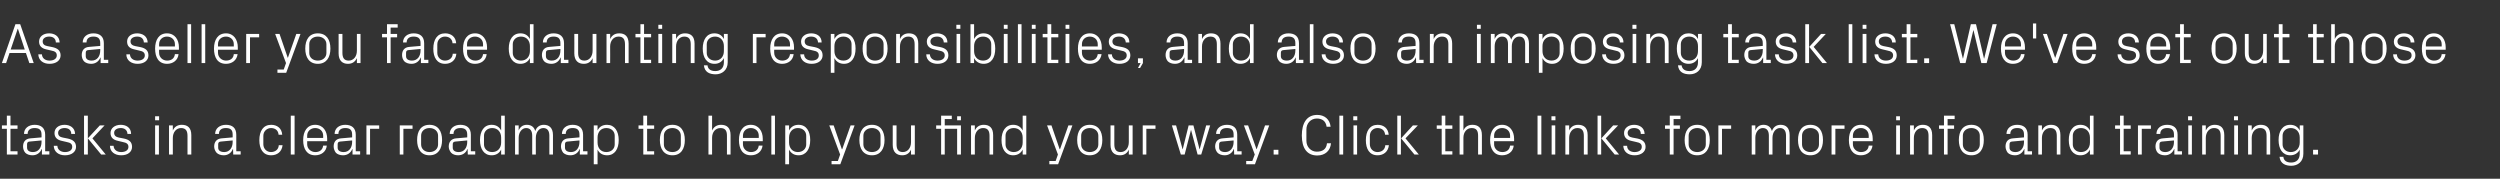
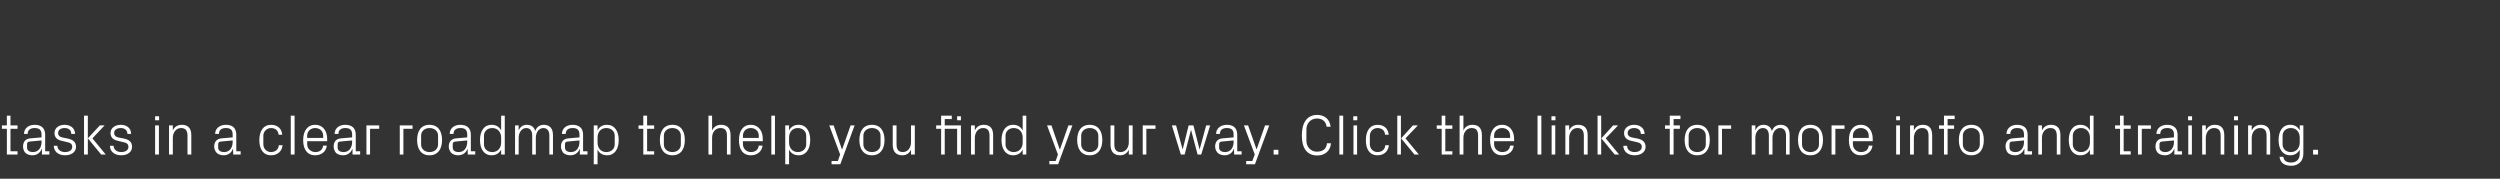
<svg xmlns="http://www.w3.org/2000/svg" version="1.1" width="1312px" height="93.8px" viewBox="0 -9 1312 93.8" style="top:-9px">
  <rect x="0" y="-9" width="1312" height="93.8" fill="#333333" stroke="none" />
  <desc>As a seller you face daunting responsibilities, and also an imposing task list. We've set out those tasks in a clear ...</desc>
  <defs />
  <g id="Polygon17495">
    <path d="M 5.5 70.4 L 9.2 70.4 L 9.2 72.1 L 3.6 72.1 L 3.6 58.6 L 1 58.6 L 1 56.8 L 3.6 56.8 L 3.6 51.7 L 5.5 51.7 L 5.5 56.8 L 9.2 56.8 L 9.2 58.6 L 5.5 58.6 L 5.5 70.4 Z M 21.8 61.6 C 21.8 58.9 20.3 58.2 18.1 58.2 C 16 58.2 14.5 59.2 14.5 61.3 C 14.5 61.3 12.6 61.3 12.6 61.3 C 12.6 58.4 14.9 56.5 18.2 56.5 C 21.5 56.5 23.7 58.1 23.7 61.7 C 23.7 61.71 23.7 70.4 23.7 70.4 L 25.9 70.4 L 25.9 72.1 L 22 72.1 L 22 69.2 C 22 69.2 21.87 69.18 21.9 69.2 C 21 71.3 19.3 72.5 17 72.5 C 15.5 72.5 14.1 72 13.3 71.2 C 12.5 70.3 12.1 69.1 12.1 67.9 C 12.1 65.5 13.3 63.8 16 63.6 C 15.99 63.6 21.8 63.1 21.8 63.1 C 21.8 63.1 21.78 61.65 21.8 61.6 Z M 15.4 65.3 C 14.5 65.4 14.2 65.9 14.2 66.8 C 14.2 66.8 14.2 68.5 14.2 68.5 C 14.2 70 15.4 70.8 17.3 70.8 C 20.1 70.8 21.8 68.6 21.8 65.5 C 21.78 65.49 21.8 64.7 21.8 64.7 C 21.8 64.7 15.42 65.31 15.4 65.3 Z M 35.5 63.7 C 38.4 64.3 39.9 65.6 39.9 68.1 C 39.9 70.6 37.7 72.5 34.1 72.5 C 30.8 72.5 28.3 70.7 28.2 67.5 C 28.2 67.5 30.1 67.5 30.1 67.5 C 30.2 69.7 32 70.8 34.1 70.8 C 36.2 70.8 37.9 69.9 37.9 68.1 C 37.9 66.6 37.1 65.9 34.9 65.5 C 34.9 65.5 32.3 64.9 32.3 64.9 C 30.1 64.4 28.6 63.2 28.6 60.8 C 28.6 58.3 30.7 56.5 33.9 56.5 C 36.6 56.5 39.3 57.9 39.4 61.3 C 39.4 61.3 37.4 61.3 37.4 61.3 C 37.4 59.1 35.8 58.2 33.9 58.2 C 31.9 58.2 30.5 59.2 30.5 60.7 C 30.5 62.2 31.4 62.9 33 63.2 C 33 63.2 35.5 63.7 35.5 63.7 Z M 46.1 63.6 L 52.4 56.8 L 54.9 56.8 L 48.5 63.6 L 55.5 72.1 L 53.1 72.1 L 46.1 63.6 Z M 46.1 72.1 L 44.1 72.1 L 44.1 51.7 L 46.1 51.7 L 46.1 72.1 Z M 65 63.7 C 67.9 64.3 69.3 65.6 69.3 68.1 C 69.3 70.6 67.2 72.5 63.6 72.5 C 60.3 72.5 57.7 70.7 57.7 67.5 C 57.7 67.5 59.6 67.5 59.6 67.5 C 59.7 69.7 61.5 70.8 63.6 70.8 C 65.7 70.8 67.4 69.9 67.4 68.1 C 67.4 66.6 66.5 65.9 64.3 65.5 C 64.3 65.5 61.8 64.9 61.8 64.9 C 59.5 64.4 58 63.2 58 60.8 C 58 58.3 60.2 56.5 63.4 56.5 C 66.1 56.5 68.8 57.9 68.8 61.3 C 68.8 61.3 66.9 61.3 66.9 61.3 C 66.8 59.1 65.2 58.2 63.4 58.2 C 61.3 58.2 59.9 59.2 59.9 60.7 C 59.9 62.2 60.9 62.9 62.4 63.2 C 62.4 63.2 65 63.7 65 63.7 Z M 81.4 72.1 L 81.4 56.8 L 83.4 56.8 L 83.4 72.1 L 81.4 72.1 Z M 83.5 54.1 L 81.4 54.1 L 81.4 52 L 83.5 52 L 83.5 54.1 Z M 98.4 62.3 C 98.4 59.8 97.6 58.2 95 58.2 C 92.5 58.2 90.7 60.4 90.7 63.4 C 90.69 63.36 90.7 72.1 90.7 72.1 L 88.7 72.1 L 88.7 56.8 L 90.7 56.8 C 90.7 56.8 90.69 59.52 90.7 59.5 C 91.5 57.6 93.1 56.5 95.4 56.5 C 98.4 56.5 100.4 58 100.4 61.9 C 100.38 61.95 100.4 72.1 100.4 72.1 L 98.4 72.1 C 98.4 72.1 98.43 62.31 98.4 62.3 Z M 122.1 61.6 C 122.1 58.9 120.7 58.2 118.5 58.2 C 116.3 58.2 114.9 59.2 114.9 61.3 C 114.9 61.3 112.9 61.3 112.9 61.3 C 112.9 58.4 115.3 56.5 118.6 56.5 C 121.9 56.5 124 58.1 124 61.7 C 124.05 61.71 124 70.4 124 70.4 L 126.3 70.4 L 126.3 72.1 L 122.4 72.1 L 122.3 69.2 C 122.3 69.2 122.22 69.18 122.2 69.2 C 121.4 71.3 119.6 72.5 117.4 72.5 C 115.9 72.5 114.5 72 113.7 71.2 C 112.9 70.3 112.4 69.1 112.4 67.9 C 112.4 65.5 113.7 63.8 116.3 63.6 C 116.34 63.6 122.1 63.1 122.1 63.1 C 122.1 63.1 122.13 61.65 122.1 61.6 Z M 115.8 65.3 C 114.8 65.4 114.5 65.9 114.5 66.8 C 114.5 66.8 114.5 68.5 114.5 68.5 C 114.5 70 115.7 70.8 117.7 70.8 C 120.4 70.8 122.1 68.6 122.1 65.5 C 122.13 65.49 122.1 64.7 122.1 64.7 C 122.1 64.7 115.77 65.31 115.8 65.3 Z M 146.2 61.7 C 146 59.2 144.2 58.2 142.2 58.2 C 140.2 58.2 138.2 59.8 138.2 62.3 C 138.2 62.3 138.2 66.7 138.2 66.7 C 138.2 69.1 140 70.8 142.2 70.8 C 144.4 70.8 146.2 69.5 146.3 67.2 C 146.3 67.2 148.3 67.2 148.3 67.2 C 147.9 70.8 145.3 72.5 142.3 72.5 C 138 72.5 136.1 69.1 136.1 64.6 C 136.1 59.7 138.2 56.5 142.3 56.5 C 145.4 56.5 147.9 58.3 148.1 61.7 C 148.1 61.7 146.2 61.7 146.2 61.7 Z M 152.6 72.1 L 152.6 51.7 L 154.6 51.7 L 154.6 72.1 L 152.6 72.1 Z M 169.6 62.2 C 169.6 59.7 167.7 58.2 165.4 58.2 C 163.2 58.2 161.2 59.7 161.2 62.2 C 161.25 62.25 161.2 63.4 161.2 63.4 L 169.6 63.4 C 169.6 63.4 169.59 62.25 169.6 62.2 Z M 171.5 67.4 C 171.2 70.7 168.5 72.5 165.4 72.5 C 161.1 72.5 159.1 69.2 159.1 64.5 C 159.1 59.8 161.3 56.5 165.4 56.5 C 169.6 56.5 171.7 59.9 171.7 63.8 C 171.69 63.81 171.7 65.1 171.7 65.1 L 161.2 65.1 C 161.2 65.1 161.25 66.75 161.2 66.7 C 161.2 69.2 163.3 70.8 165.5 70.8 C 167.6 70.8 169.3 69.8 169.6 67.4 C 169.6 67.4 171.5 67.4 171.5 67.4 Z M 184.8 61.6 C 184.8 58.9 183.3 58.2 181.2 58.2 C 179 58.2 177.6 59.2 177.6 61.3 C 177.6 61.3 175.6 61.3 175.6 61.3 C 175.6 58.4 177.9 56.5 181.2 56.5 C 184.5 56.5 186.7 58.1 186.7 61.7 C 186.72 61.71 186.7 70.4 186.7 70.4 L 189 70.4 L 189 72.1 L 185 72.1 L 185 69.2 C 185 69.2 184.89 69.18 184.9 69.2 C 184 71.3 182.3 72.5 180 72.5 C 178.5 72.5 177.1 72 176.3 71.2 C 175.6 70.3 175.1 69.1 175.1 67.9 C 175.1 65.5 176.3 63.8 179 63.6 C 179.01 63.6 184.8 63.1 184.8 63.1 C 184.8 63.1 184.8 61.65 184.8 61.6 Z M 178.4 65.3 C 177.5 65.4 177.2 65.9 177.2 66.8 C 177.2 66.8 177.2 68.5 177.2 68.5 C 177.2 70 178.4 70.8 180.4 70.8 C 183.1 70.8 184.8 68.6 184.8 65.5 C 184.8 65.49 184.8 64.7 184.8 64.7 C 184.8 64.7 178.44 65.31 178.4 65.3 Z M 192.3 56.8 L 199 56.8 L 199 58.6 L 194.2 58.6 L 194.2 72.1 L 192.3 72.1 L 192.3 56.8 Z M 209.8 56.8 L 216.5 56.8 L 216.5 58.6 L 211.7 58.6 L 211.7 72.1 L 209.8 72.1 L 209.8 56.8 Z M 225.4 56.5 C 229.9 56.5 232 59.8 232 64.5 C 232 69.1 229.9 72.5 225.4 72.5 C 220.9 72.5 218.9 69.1 218.9 64.5 C 218.9 59.8 220.9 56.5 225.4 56.5 Z M 229.9 62.2 C 229.9 59.8 228 58.2 225.4 58.2 C 222.9 58.2 221 59.8 221 62.2 C 221 62.2 221 66.8 221 66.8 C 221 69.2 222.9 70.8 225.4 70.8 C 228 70.8 229.9 69.2 229.9 66.8 C 229.9 66.8 229.9 62.2 229.9 62.2 Z M 245.2 61.6 C 245.2 58.9 243.7 58.2 241.6 58.2 C 239.4 58.2 238 59.2 238 61.3 C 238 61.3 236 61.3 236 61.3 C 236 58.4 238.3 56.5 241.6 56.5 C 244.9 56.5 247.1 58.1 247.1 61.7 C 247.14 61.71 247.1 70.4 247.1 70.4 L 249.4 70.4 L 249.4 72.1 L 245.5 72.1 L 245.4 69.2 C 245.4 69.2 245.31 69.18 245.3 69.2 C 244.5 71.3 242.7 72.5 240.4 72.5 C 238.9 72.5 237.6 72 236.8 71.2 C 236 70.3 235.5 69.1 235.5 67.9 C 235.5 65.5 236.8 63.8 239.4 63.6 C 239.43 63.6 245.2 63.1 245.2 63.1 C 245.2 63.1 245.22 61.65 245.2 61.6 Z M 238.9 65.3 C 237.9 65.4 237.6 65.9 237.6 66.8 C 237.6 66.8 237.6 68.5 237.6 68.5 C 237.6 70 238.8 70.8 240.8 70.8 C 243.5 70.8 245.2 68.6 245.2 65.5 C 245.22 65.49 245.2 64.7 245.2 64.7 C 245.2 64.7 238.86 65.31 238.9 65.3 Z M 263 63.2 C 263 60.3 261.2 58.2 258.3 58.2 C 255.7 58.2 254 60 254 62.2 C 254 62.2 254 66.8 254 66.8 C 254 69 255.7 70.8 258.3 70.8 C 261.2 70.8 263 68.7 263 65.8 C 263 65.8 263 63.2 263 63.2 Z M 263 72.1 C 263 72.1 262.98 69.51 263 69.5 C 262 71.5 260.2 72.5 258 72.5 C 254 72.5 251.9 69.2 251.9 64.5 C 251.9 59.8 254 56.5 258 56.5 C 260.3 56.5 262 57.5 263 59.5 C 262.98 59.49 263 51.7 263 51.7 L 264.9 51.7 L 264.9 72.1 L 263 72.1 Z M 270.3 56.8 L 272.2 56.8 C 272.2 56.8 272.22 59.52 272.2 59.5 C 272.9 57.7 274.3 56.5 276.5 56.5 C 278.6 56.5 280.3 57.5 280.9 59.8 C 281.5 57.8 283.1 56.5 285.4 56.5 C 288.1 56.5 290.2 58 290.2 61.9 C 290.22 61.95 290.2 72.1 290.2 72.1 L 288.3 72.1 C 288.3 72.1 288.27 62.22 288.3 62.2 C 288.3 59.7 287.3 58.2 285.1 58.2 C 283 58.2 281.2 60.3 281.2 63.3 C 281.22 63.3 281.2 72.1 281.2 72.1 L 279.3 72.1 C 279.3 72.1 279.27 62.22 279.3 62.2 C 279.3 59.7 278.3 58.2 276.1 58.2 C 274 58.2 272.2 60.3 272.2 63.3 C 272.22 63.3 272.2 72.1 272.2 72.1 L 270.3 72.1 L 270.3 56.8 Z M 304.1 61.6 C 304.1 58.9 302.6 58.2 300.5 58.2 C 298.3 58.2 296.9 59.2 296.9 61.3 C 296.9 61.3 294.9 61.3 294.9 61.3 C 294.9 58.4 297.2 56.5 300.5 56.5 C 303.8 56.5 306 58.1 306 61.7 C 306.03 61.71 306 70.4 306 70.4 L 308.3 70.4 L 308.3 72.1 L 304.3 72.1 L 304.3 69.2 C 304.3 69.2 304.2 69.18 304.2 69.2 C 303.4 71.3 301.6 72.5 299.3 72.5 C 297.8 72.5 296.5 72 295.6 71.2 C 294.9 70.3 294.4 69.1 294.4 67.9 C 294.4 65.5 295.6 63.8 298.3 63.6 C 298.32 63.6 304.1 63.1 304.1 63.1 C 304.1 63.1 304.11 61.65 304.1 61.6 Z M 297.7 65.3 C 296.8 65.4 296.5 65.9 296.5 66.8 C 296.5 66.8 296.5 68.5 296.5 68.5 C 296.5 70 297.7 70.8 299.7 70.8 C 302.4 70.8 304.1 68.6 304.1 65.5 C 304.11 65.49 304.1 64.7 304.1 64.7 C 304.1 64.7 297.75 65.31 297.7 65.3 Z M 313.6 65.8 C 313.6 68.7 315.3 70.8 318.2 70.8 C 320.9 70.8 322.6 69 322.6 66.8 C 322.6 66.8 322.6 62.2 322.6 62.2 C 322.6 60 320.9 58.2 318.2 58.2 C 315.3 58.2 313.6 60.3 313.6 63.2 C 313.6 63.2 313.6 65.8 313.6 65.8 Z M 311.6 77.2 L 311.6 56.8 L 313.6 56.8 C 313.6 56.8 313.56 59.49 313.6 59.5 C 314.5 57.5 316.2 56.5 318.6 56.5 C 322.5 56.5 324.7 59.8 324.7 64.5 C 324.7 69.2 322.6 72.5 318.6 72.5 C 316.4 72.5 314.5 71.5 313.6 69.5 C 313.56 69.51 313.6 77.2 313.6 77.2 L 311.6 77.2 Z M 339.6 70.4 L 343.3 70.4 L 343.3 72.1 L 337.6 72.1 L 337.6 58.6 L 335.1 58.6 L 335.1 56.8 L 337.6 56.8 L 337.6 51.7 L 339.6 51.7 L 339.6 56.8 L 343.3 56.8 L 343.3 58.6 L 339.6 58.6 L 339.6 70.4 Z M 352.9 56.5 C 357.4 56.5 359.4 59.8 359.4 64.5 C 359.4 69.1 357.4 72.5 352.9 72.5 C 348.4 72.5 346.3 69.1 346.3 64.5 C 346.3 59.8 348.4 56.5 352.9 56.5 Z M 357.3 62.2 C 357.3 59.8 355.4 58.2 352.9 58.2 C 350.3 58.2 348.4 59.8 348.4 62.2 C 348.4 62.2 348.4 66.8 348.4 66.8 C 348.4 69.2 350.3 70.8 352.9 70.8 C 355.4 70.8 357.3 69.2 357.3 66.8 C 357.3 66.8 357.3 62.2 357.3 62.2 Z M 381.5 62.2 C 381.5 59.7 380.7 58.2 378.1 58.2 C 375.5 58.2 373.7 60.3 373.7 63.3 C 373.74 63.3 373.7 72.1 373.7 72.1 L 371.8 72.1 L 371.8 51.7 L 373.7 51.7 C 373.7 51.7 373.74 59.52 373.7 59.5 C 374.6 57.6 376.1 56.5 378.4 56.5 C 381.4 56.5 383.4 58 383.4 61.9 C 383.43 61.95 383.4 72.1 383.4 72.1 L 381.5 72.1 C 381.5 72.1 381.48 62.25 381.5 62.2 Z M 398.2 62.2 C 398.2 59.7 396.3 58.2 394 58.2 C 391.8 58.2 389.9 59.7 389.9 62.2 C 389.88 62.25 389.9 63.4 389.9 63.4 L 398.2 63.4 C 398.2 63.4 398.22 62.25 398.2 62.2 Z M 400.2 67.4 C 399.8 70.7 397.2 72.5 394.1 72.5 C 389.7 72.5 387.8 69.2 387.8 64.5 C 387.8 59.8 389.9 56.5 394 56.5 C 398.2 56.5 400.3 59.9 400.3 63.8 C 400.32 63.81 400.3 65.1 400.3 65.1 L 389.9 65.1 C 389.9 65.1 389.88 66.75 389.9 66.7 C 389.9 69.2 391.9 70.8 394.1 70.8 C 396.2 70.8 397.9 69.8 398.2 67.4 C 398.2 67.4 400.2 67.4 400.2 67.4 Z M 404.8 72.1 L 404.8 51.7 L 406.7 51.7 L 406.7 72.1 L 404.8 72.1 Z M 414.1 65.8 C 414.1 68.7 415.9 70.8 418.7 70.8 C 421.4 70.8 423.1 69 423.1 66.8 C 423.1 66.8 423.1 62.2 423.1 62.2 C 423.1 60 421.4 58.2 418.7 58.2 C 415.9 58.2 414.1 60.3 414.1 63.2 C 414.1 63.2 414.1 65.8 414.1 65.8 Z M 412.1 77.2 L 412.1 56.8 L 414.1 56.8 C 414.1 56.8 414.08 59.49 414.1 59.5 C 415.1 57.5 416.8 56.5 419.1 56.5 C 423.1 56.5 425.2 59.8 425.2 64.5 C 425.2 69.2 423.1 72.5 419.1 72.5 C 416.9 72.5 415.1 71.5 414.1 69.5 C 414.08 69.51 414.1 77.2 414.1 77.2 L 412.1 77.2 Z M 442 69.3 L 446.4 56.8 L 448.5 56.8 L 441 77.2 L 436.4 77.2 L 436.4 75.5 L 439.7 75.5 L 440.9 72.1 L 435.2 56.8 L 437.5 56.8 L 441.8 69.3 L 442 69.3 Z M 457.6 56.5 C 462.1 56.5 464.2 59.8 464.2 64.5 C 464.2 69.1 462.1 72.5 457.6 72.5 C 453.1 72.5 451 69.1 451 64.5 C 451 59.8 453.1 56.5 457.6 56.5 Z M 462.1 62.2 C 462.1 59.8 460.2 58.2 457.6 58.2 C 455.1 58.2 453.1 59.8 453.1 62.2 C 453.1 62.2 453.1 66.8 453.1 66.8 C 453.1 69.2 455.1 70.8 457.6 70.8 C 460.2 70.8 462.1 69.2 462.1 66.8 C 462.1 66.8 462.1 62.2 462.1 62.2 Z M 470.5 66.7 C 470.5 69.2 471.3 70.8 473.8 70.8 C 476.3 70.8 478.1 68.7 478.1 65.6 C 478.1 65.64 478.1 56.8 478.1 56.8 L 480.1 56.8 L 480.1 72.1 L 478.1 72.1 C 478.1 72.1 478.1 69.48 478.1 69.5 C 477.3 71.4 475.7 72.5 473.5 72.5 C 470.6 72.5 468.5 70.9 468.5 67 C 468.53 67.05 468.5 56.8 468.5 56.8 L 470.5 56.8 C 470.5 56.8 470.48 66.72 470.5 66.7 Z M 502.3 72.1 L 502.3 58.6 L 495.8 58.6 L 495.8 72.1 L 493.9 72.1 L 493.9 58.6 L 491.3 58.6 L 491.3 56.8 L 493.9 56.8 L 493.9 51.7 L 499.5 51.7 L 499.5 53.5 L 495.8 53.5 L 495.8 56.8 L 504.3 56.8 L 504.3 72.1 L 502.3 72.1 Z M 504.3 54.1 L 502.3 54.1 L 502.3 52 L 504.3 52 L 504.3 54.1 Z M 519.3 62.3 C 519.3 59.8 518.5 58.2 515.9 58.2 C 513.4 58.2 511.6 60.4 511.6 63.4 C 511.55 63.36 511.6 72.1 511.6 72.1 L 509.6 72.1 L 509.6 56.8 L 511.6 56.8 C 511.6 56.8 511.55 59.52 511.6 59.5 C 512.4 57.6 514 56.5 516.3 56.5 C 519.2 56.5 521.2 58 521.2 61.9 C 521.24 61.95 521.2 72.1 521.2 72.1 L 519.3 72.1 C 519.3 72.1 519.29 62.31 519.3 62.3 Z M 536.7 63.2 C 536.7 60.3 534.9 58.2 532 58.2 C 529.4 58.2 527.7 60 527.7 62.2 C 527.7 62.2 527.7 66.8 527.7 66.8 C 527.7 69 529.4 70.8 532 70.8 C 534.9 70.8 536.7 68.7 536.7 65.8 C 536.7 65.8 536.7 63.2 536.7 63.2 Z M 536.7 72.1 C 536.7 72.1 536.69 69.51 536.7 69.5 C 535.7 71.5 533.9 72.5 531.7 72.5 C 527.7 72.5 525.6 69.2 525.6 64.5 C 525.6 59.8 527.7 56.5 531.7 56.5 C 534 56.5 535.7 57.5 536.7 59.5 C 536.69 59.49 536.7 51.7 536.7 51.7 L 538.6 51.7 L 538.6 72.1 L 536.7 72.1 Z M 556.3 69.3 L 560.7 56.8 L 562.8 56.8 L 555.3 77.2 L 550.7 77.2 L 550.7 75.5 L 554 75.5 L 555.2 72.1 L 549.5 56.8 L 551.8 56.8 L 556.1 69.3 L 556.3 69.3 Z M 571.9 56.5 C 576.4 56.5 578.5 59.8 578.5 64.5 C 578.5 69.1 576.4 72.5 571.9 72.5 C 567.4 72.5 565.3 69.1 565.3 64.5 C 565.3 59.8 567.4 56.5 571.9 56.5 Z M 576.4 62.2 C 576.4 59.8 574.5 58.2 571.9 58.2 C 569.4 58.2 567.4 59.8 567.4 62.2 C 567.4 62.2 567.4 66.8 567.4 66.8 C 567.4 69.2 569.4 70.8 571.9 70.8 C 574.5 70.8 576.4 69.2 576.4 66.8 C 576.4 66.8 576.4 62.2 576.4 62.2 Z M 584.8 66.7 C 584.8 69.2 585.6 70.8 588.1 70.8 C 590.6 70.8 592.4 68.7 592.4 65.6 C 592.4 65.64 592.4 56.8 592.4 56.8 L 594.4 56.8 L 594.4 72.1 L 592.4 72.1 C 592.4 72.1 592.4 69.48 592.4 69.5 C 591.6 71.4 590 72.5 587.8 72.5 C 584.9 72.5 582.8 70.9 582.8 67 C 582.83 67.05 582.8 56.8 582.8 56.8 L 584.8 56.8 C 584.8 56.8 584.78 66.72 584.8 66.7 Z M 599.7 56.8 L 606.4 56.8 L 606.4 58.6 L 601.6 58.6 L 601.6 72.1 L 599.7 72.1 L 599.7 56.8 Z M 620.7 69.3 L 623.8 56.8 L 626.3 56.8 L 629.5 69.3 L 629.6 69.3 L 633 56.8 L 635.1 56.8 L 630.4 72.1 L 628.5 72.1 L 625.1 59.3 L 625 59.3 L 621.7 72.1 L 619.7 72.1 L 615 56.8 L 617.2 56.8 L 620.6 69.3 L 620.7 69.3 Z M 647.4 61.6 C 647.4 58.9 646 58.2 643.8 58.2 C 641.6 58.2 640.2 59.2 640.2 61.3 C 640.2 61.3 638.2 61.3 638.2 61.3 C 638.2 58.4 640.6 56.5 643.9 56.5 C 647.2 56.5 649.3 58.1 649.3 61.7 C 649.34 61.71 649.3 70.4 649.3 70.4 L 651.6 70.4 L 651.6 72.1 L 647.7 72.1 L 647.6 69.2 C 647.6 69.2 647.51 69.18 647.5 69.2 C 646.7 71.3 644.9 72.5 642.7 72.5 C 641.2 72.5 639.8 72 639 71.2 C 638.2 70.3 637.7 69.1 637.7 67.9 C 637.7 65.5 639 63.8 641.6 63.6 C 641.63 63.6 647.4 63.1 647.4 63.1 C 647.4 63.1 647.42 61.65 647.4 61.6 Z M 641.1 65.3 C 640.1 65.4 639.8 65.9 639.8 66.8 C 639.8 66.8 639.8 68.5 639.8 68.5 C 639.8 70 641 70.8 643 70.8 C 645.7 70.8 647.4 68.6 647.4 65.5 C 647.42 65.49 647.4 64.7 647.4 64.7 C 647.4 64.7 641.06 65.31 641.1 65.3 Z M 659.5 69.3 L 663.9 56.8 L 666.1 56.8 L 658.6 77.2 L 654 77.2 L 654 75.5 L 657.2 75.5 L 658.5 72.1 L 652.8 56.8 L 655 56.8 L 659.4 69.3 L 659.5 69.3 Z M 670.9 72.1 L 668.4 72.1 L 668.4 69.6 L 670.9 69.6 L 670.9 72.1 Z M 683.2 62.1 C 683.2 55.7 685.7 51.3 691.3 51.3 C 695.1 51.3 697.9 53.6 698.3 57.5 C 698.3 57.5 696.2 57.5 696.2 57.5 C 695.8 54.5 693.8 53.2 691.1 53.2 C 687.8 53.2 685.6 55.8 685.6 58.9 C 685.6 58.9 685.6 64.9 685.6 64.9 C 685.6 68.2 688.1 70.6 691 70.6 C 694.1 70.6 696.1 69.3 696.4 66.2 C 696.4 66.2 698.5 66.2 698.5 66.2 C 698.2 70 695.5 72.6 691.3 72.6 C 686 72.6 683.2 68.9 683.2 62.1 Z M 702.9 72.1 L 702.9 51.7 L 704.9 51.7 L 704.9 72.1 L 702.9 72.1 Z M 710.3 72.1 L 710.3 56.8 L 712.2 56.8 L 712.2 72.1 L 710.3 72.1 Z M 712.3 54.1 L 710.2 54.1 L 710.2 52 L 712.3 52 L 712.3 54.1 Z M 726.9 61.7 C 726.7 59.2 724.9 58.2 722.9 58.2 C 720.8 58.2 718.9 59.8 718.9 62.3 C 718.9 62.3 718.9 66.7 718.9 66.7 C 718.9 69.1 720.7 70.8 722.9 70.8 C 725.1 70.8 726.9 69.5 727 67.2 C 727 67.2 728.9 67.2 728.9 67.2 C 728.5 70.8 725.9 72.5 723 72.5 C 718.6 72.5 716.8 69.1 716.8 64.6 C 716.8 59.7 718.9 56.5 723 56.5 C 726.1 56.5 728.5 58.3 728.8 61.7 C 728.8 61.7 726.9 61.7 726.9 61.7 Z M 735.3 63.6 L 741.5 56.8 L 744.1 56.8 L 737.6 63.6 L 744.6 72.1 L 742.3 72.1 L 735.3 63.6 Z M 735.2 72.1 L 733.3 72.1 L 733.3 51.7 L 735.2 51.7 L 735.2 72.1 Z M 758.5 70.4 L 762.2 70.4 L 762.2 72.1 L 756.6 72.1 L 756.6 58.6 L 754 58.6 L 754 56.8 L 756.6 56.8 L 756.6 51.7 L 758.5 51.7 L 758.5 56.8 L 762.2 56.8 L 762.2 58.6 L 758.5 58.6 L 758.5 70.4 Z M 775.7 62.2 C 775.7 59.7 774.9 58.2 772.3 58.2 C 769.8 58.2 768 60.3 768 63.3 C 767.99 63.3 768 72.1 768 72.1 L 766 72.1 L 766 51.7 L 768 51.7 C 768 51.7 767.99 59.52 768 59.5 C 768.8 57.6 770.4 56.5 772.7 56.5 C 775.7 56.5 777.7 58 777.7 61.9 C 777.68 61.95 777.7 72.1 777.7 72.1 L 775.7 72.1 C 775.7 72.1 775.73 62.25 775.7 62.2 Z M 792.5 62.2 C 792.5 59.7 790.6 58.2 788.3 58.2 C 786.1 58.2 784.1 59.7 784.1 62.2 C 784.13 62.25 784.1 63.4 784.1 63.4 L 792.5 63.4 C 792.5 63.4 792.47 62.25 792.5 62.2 Z M 794.4 67.4 C 794.1 70.7 791.4 72.5 788.3 72.5 C 784 72.5 782 69.2 782 64.5 C 782 59.8 784.2 56.5 788.3 56.5 C 792.4 56.5 794.6 59.9 794.6 63.8 C 794.57 63.81 794.6 65.1 794.6 65.1 L 784.1 65.1 C 784.1 65.1 784.13 66.75 784.1 66.7 C 784.1 69.2 786.2 70.8 788.4 70.8 C 790.5 70.8 792.2 69.8 792.5 67.4 C 792.5 67.4 794.4 67.4 794.4 67.4 Z M 806.9 72.1 L 806.9 51.7 L 808.9 51.7 L 808.9 72.1 L 806.9 72.1 Z M 814.3 72.1 L 814.3 56.8 L 816.2 56.8 L 816.2 72.1 L 814.3 72.1 Z M 816.3 54.1 L 814.2 54.1 L 814.2 52 L 816.3 52 L 816.3 54.1 Z M 831.2 62.3 C 831.2 59.8 830.4 58.2 827.8 58.2 C 825.3 58.2 823.5 60.4 823.5 63.4 C 823.49 63.36 823.5 72.1 823.5 72.1 L 821.5 72.1 L 821.5 56.8 L 823.5 56.8 C 823.5 56.8 823.49 59.52 823.5 59.5 C 824.3 57.6 825.9 56.5 828.2 56.5 C 831.2 56.5 833.2 58 833.2 61.9 C 833.18 61.95 833.2 72.1 833.2 72.1 L 831.2 72.1 C 831.2 72.1 831.23 62.31 831.2 62.3 Z M 840.4 63.6 L 846.6 56.8 L 849.2 56.8 L 842.7 63.6 L 849.7 72.1 L 847.4 72.1 L 840.4 63.6 Z M 840.3 72.1 L 838.4 72.1 L 838.4 51.7 L 840.3 51.7 L 840.3 72.1 Z M 859.3 63.7 C 862.1 64.3 863.6 65.6 863.6 68.1 C 863.6 70.6 861.4 72.5 857.8 72.5 C 854.5 72.5 852 70.7 851.9 67.5 C 851.9 67.5 853.9 67.5 853.9 67.5 C 853.9 69.7 855.7 70.8 857.8 70.8 C 859.9 70.8 861.6 69.9 861.6 68.1 C 861.6 66.6 860.8 65.9 858.6 65.5 C 858.6 65.5 856 64.9 856 64.9 C 853.8 64.4 852.3 63.2 852.3 60.8 C 852.3 58.3 854.5 56.5 857.6 56.5 C 860.3 56.5 863 57.9 863.1 61.3 C 863.1 61.3 861.1 61.3 861.1 61.3 C 861.1 59.1 859.5 58.2 857.6 58.2 C 855.6 58.2 854.2 59.2 854.2 60.7 C 854.2 62.2 855.1 62.9 856.7 63.2 C 856.7 63.2 859.3 63.7 859.3 63.7 Z M 878.3 56.8 L 881.6 56.8 L 881.6 58.6 L 878.3 58.6 L 878.3 72.1 L 876.3 72.1 L 876.3 58.6 L 873.8 58.6 L 873.8 56.8 L 876.3 56.8 L 876.3 51.7 L 881.9 51.7 L 881.9 53.5 L 878.3 53.5 L 878.3 56.8 Z M 890.7 56.5 C 895.2 56.5 897.3 59.8 897.3 64.5 C 897.3 69.1 895.2 72.5 890.7 72.5 C 886.2 72.5 884.1 69.1 884.1 64.5 C 884.1 59.8 886.2 56.5 890.7 56.5 Z M 895.2 62.2 C 895.2 59.8 893.3 58.2 890.7 58.2 C 888.2 58.2 886.2 59.8 886.2 62.2 C 886.2 62.2 886.2 66.8 886.2 66.8 C 886.2 69.2 888.2 70.8 890.7 70.8 C 893.3 70.8 895.2 69.2 895.2 66.8 C 895.2 66.8 895.2 62.2 895.2 62.2 Z M 901.8 56.8 L 908.5 56.8 L 908.5 58.6 L 903.7 58.6 L 903.7 72.1 L 901.8 72.1 L 901.8 56.8 Z M 919.3 56.8 L 921.2 56.8 C 921.2 56.8 921.23 59.52 921.2 59.5 C 921.9 57.7 923.3 56.5 925.5 56.5 C 927.6 56.5 929.3 57.5 929.9 59.8 C 930.6 57.8 932.1 56.5 934.5 56.5 C 937.2 56.5 939.2 58 939.2 61.9 C 939.23 61.95 939.2 72.1 939.2 72.1 L 937.3 72.1 C 937.3 72.1 937.28 62.22 937.3 62.2 C 937.3 59.7 936.3 58.2 934.1 58.2 C 932 58.2 930.2 60.3 930.2 63.3 C 930.23 63.3 930.2 72.1 930.2 72.1 L 928.3 72.1 C 928.3 72.1 928.28 62.22 928.3 62.2 C 928.3 59.7 927.3 58.2 925.1 58.2 C 923 58.2 921.2 60.3 921.2 63.3 C 921.23 63.3 921.2 72.1 921.2 72.1 L 919.3 72.1 L 919.3 56.8 Z M 950.1 56.5 C 954.6 56.5 956.7 59.8 956.7 64.5 C 956.7 69.1 954.6 72.5 950.1 72.5 C 945.6 72.5 943.6 69.1 943.6 64.5 C 943.6 59.8 945.6 56.5 950.1 56.5 Z M 954.6 62.2 C 954.6 59.8 952.7 58.2 950.1 58.2 C 947.6 58.2 945.7 59.8 945.7 62.2 C 945.7 62.2 945.7 66.8 945.7 66.8 C 945.7 69.2 947.6 70.8 950.1 70.8 C 952.7 70.8 954.6 69.2 954.6 66.8 C 954.6 66.8 954.6 62.2 954.6 62.2 Z M 961.2 56.8 L 968 56.8 L 968 58.6 L 963.2 58.6 L 963.2 72.1 L 961.2 72.1 L 961.2 56.8 Z M 980.7 62.2 C 980.7 59.7 978.8 58.2 976.6 58.2 C 974.3 58.2 972.4 59.7 972.4 62.2 C 972.41 62.25 972.4 63.4 972.4 63.4 L 980.7 63.4 C 980.7 63.4 980.75 62.25 980.7 62.2 Z M 982.7 67.4 C 982.3 70.7 979.7 72.5 976.6 72.5 C 972.3 72.5 970.3 69.2 970.3 64.5 C 970.3 59.8 972.4 56.5 976.6 56.5 C 980.7 56.5 982.8 59.9 982.8 63.8 C 982.85 63.81 982.8 65.1 982.8 65.1 L 972.4 65.1 C 972.4 65.1 972.41 66.75 972.4 66.7 C 972.4 69.2 974.5 70.8 976.6 70.8 C 978.8 70.8 980.5 69.8 980.7 67.4 C 980.7 67.4 982.7 67.4 982.7 67.4 Z M 995.1 72.1 L 995.1 56.8 L 997.1 56.8 L 997.1 72.1 L 995.1 72.1 Z M 997.1 54.1 L 995.1 54.1 L 995.1 52 L 997.1 52 L 997.1 54.1 Z M 1012.1 62.3 C 1012.1 59.8 1011.3 58.2 1008.7 58.2 C 1006.2 58.2 1004.4 60.4 1004.4 63.4 C 1004.36 63.36 1004.4 72.1 1004.4 72.1 L 1002.4 72.1 L 1002.4 56.8 L 1004.4 56.8 C 1004.4 56.8 1004.36 59.52 1004.4 59.5 C 1005.2 57.6 1006.8 56.5 1009.1 56.5 C 1012 56.5 1014 58 1014 61.9 C 1014.05 61.95 1014 72.1 1014 72.1 L 1012.1 72.1 C 1012.1 72.1 1012.1 62.31 1012.1 62.3 Z M 1022.1 56.8 L 1025.5 56.8 L 1025.5 58.6 L 1022.1 58.6 L 1022.1 72.1 L 1020.2 72.1 L 1020.2 58.6 L 1017.6 58.6 L 1017.6 56.8 L 1020.2 56.8 L 1020.2 51.7 L 1025.8 51.7 L 1025.8 53.5 L 1022.1 53.5 L 1022.1 56.8 Z M 1034.6 56.5 C 1039.1 56.5 1041.1 59.8 1041.1 64.5 C 1041.1 69.1 1039.1 72.5 1034.6 72.5 C 1030.1 72.5 1028 69.1 1028 64.5 C 1028 59.8 1030.1 56.5 1034.6 56.5 Z M 1039 62.2 C 1039 59.8 1037.1 58.2 1034.6 58.2 C 1032 58.2 1030.1 59.8 1030.1 62.2 C 1030.1 62.2 1030.1 66.8 1030.1 66.8 C 1030.1 69.2 1032 70.8 1034.6 70.8 C 1037.1 70.8 1039 69.2 1039 66.8 C 1039 66.8 1039 62.2 1039 62.2 Z M 1062.2 61.6 C 1062.2 58.9 1060.7 58.2 1058.6 58.2 C 1056.4 58.2 1055 59.2 1055 61.3 C 1055 61.3 1053 61.3 1053 61.3 C 1053 58.4 1055.3 56.5 1058.6 56.5 C 1061.9 56.5 1064.1 58.1 1064.1 61.7 C 1064.12 61.71 1064.1 70.4 1064.1 70.4 L 1066.4 70.4 L 1066.4 72.1 L 1062.4 72.1 L 1062.4 69.2 C 1062.4 69.2 1062.29 69.18 1062.3 69.2 C 1061.4 71.3 1059.7 72.5 1057.4 72.5 C 1055.9 72.5 1054.5 72 1053.7 71.2 C 1053 70.3 1052.5 69.1 1052.5 67.9 C 1052.5 65.5 1053.7 63.8 1056.4 63.6 C 1056.41 63.6 1062.2 63.1 1062.2 63.1 C 1062.2 63.1 1062.2 61.65 1062.2 61.6 Z M 1055.8 65.3 C 1054.9 65.4 1054.6 65.9 1054.6 66.8 C 1054.6 66.8 1054.6 68.5 1054.6 68.5 C 1054.6 70 1055.8 70.8 1057.8 70.8 C 1060.5 70.8 1062.2 68.6 1062.2 65.5 C 1062.2 65.49 1062.2 64.7 1062.2 64.7 C 1062.2 64.7 1055.84 65.31 1055.8 65.3 Z M 1079.4 62.3 C 1079.4 59.8 1078.6 58.2 1076 58.2 C 1073.4 58.2 1071.6 60.4 1071.6 63.4 C 1071.65 63.36 1071.6 72.1 1071.6 72.1 L 1069.7 72.1 L 1069.7 56.8 L 1071.6 56.8 C 1071.6 56.8 1071.65 59.52 1071.6 59.5 C 1072.5 57.6 1074 56.5 1076.4 56.5 C 1079.3 56.5 1081.3 58 1081.3 61.9 C 1081.34 61.95 1081.3 72.1 1081.3 72.1 L 1079.4 72.1 C 1079.4 72.1 1079.39 62.31 1079.4 62.3 Z M 1096.8 63.2 C 1096.8 60.3 1095 58.2 1092.1 58.2 C 1089.5 58.2 1087.8 60 1087.8 62.2 C 1087.8 62.2 1087.8 66.8 1087.8 66.8 C 1087.8 69 1089.5 70.8 1092.1 70.8 C 1095 70.8 1096.8 68.7 1096.8 65.8 C 1096.8 65.8 1096.8 63.2 1096.8 63.2 Z M 1096.8 72.1 C 1096.8 72.1 1096.79 69.51 1096.8 69.5 C 1095.8 71.5 1094 72.5 1091.8 72.5 C 1087.8 72.5 1085.7 69.2 1085.7 64.5 C 1085.7 59.8 1087.8 56.5 1091.8 56.5 C 1094.1 56.5 1095.8 57.5 1096.8 59.5 C 1096.79 59.49 1096.8 51.7 1096.8 51.7 L 1098.7 51.7 L 1098.7 72.1 L 1096.8 72.1 Z M 1114.5 70.4 L 1118.2 70.4 L 1118.2 72.1 L 1112.6 72.1 L 1112.6 58.6 L 1110 58.6 L 1110 56.8 L 1112.6 56.8 L 1112.6 51.7 L 1114.5 51.7 L 1114.5 56.8 L 1118.2 56.8 L 1118.2 58.6 L 1114.5 58.6 L 1114.5 70.4 Z M 1122 56.8 L 1128.8 56.8 L 1128.8 58.6 L 1124 58.6 L 1124 72.1 L 1122 72.1 L 1122 56.8 Z M 1140.9 61.6 C 1140.9 58.9 1139.4 58.2 1137.3 58.2 C 1135.1 58.2 1133.7 59.2 1133.7 61.3 C 1133.7 61.3 1131.7 61.3 1131.7 61.3 C 1131.7 58.4 1134 56.5 1137.3 56.5 C 1140.6 56.5 1142.8 58.1 1142.8 61.7 C 1142.81 61.71 1142.8 70.4 1142.8 70.4 L 1145.1 70.4 L 1145.1 72.1 L 1141.1 72.1 L 1141.1 69.2 C 1141.1 69.2 1140.98 69.18 1141 69.2 C 1140.1 71.3 1138.4 72.5 1136.1 72.5 C 1134.6 72.5 1133.2 72 1132.4 71.2 C 1131.6 70.3 1131.2 69.1 1131.2 67.9 C 1131.2 65.5 1132.4 63.8 1135.1 63.6 C 1135.1 63.6 1140.9 63.1 1140.9 63.1 C 1140.9 63.1 1140.89 61.65 1140.9 61.6 Z M 1134.5 65.3 C 1133.6 65.4 1133.3 65.9 1133.3 66.8 C 1133.3 66.8 1133.3 68.5 1133.3 68.5 C 1133.3 70 1134.5 70.8 1136.4 70.8 C 1139.2 70.8 1140.9 68.6 1140.9 65.5 C 1140.89 65.49 1140.9 64.7 1140.9 64.7 C 1140.9 64.7 1134.53 65.31 1134.5 65.3 Z M 1148.4 72.1 L 1148.4 56.8 L 1150.3 56.8 L 1150.3 72.1 L 1148.4 72.1 Z M 1150.4 54.1 L 1148.3 54.1 L 1148.3 52 L 1150.4 52 L 1150.4 54.1 Z M 1165.4 62.3 C 1165.4 59.8 1164.6 58.2 1161.9 58.2 C 1159.4 58.2 1157.6 60.4 1157.6 63.4 C 1157.63 63.36 1157.6 72.1 1157.6 72.1 L 1155.7 72.1 L 1155.7 56.8 L 1157.6 56.8 C 1157.6 56.8 1157.63 59.52 1157.6 59.5 C 1158.5 57.6 1160 56.5 1162.3 56.5 C 1165.3 56.5 1167.3 58 1167.3 61.9 C 1167.32 61.95 1167.3 72.1 1167.3 72.1 L 1165.4 72.1 C 1165.4 72.1 1165.37 62.31 1165.4 62.3 Z M 1172.5 72.1 L 1172.5 56.8 L 1174.5 56.8 L 1174.5 72.1 L 1172.5 72.1 Z M 1174.5 54.1 L 1172.4 54.1 L 1172.4 52 L 1174.5 52 L 1174.5 54.1 Z M 1189.5 62.3 C 1189.5 59.8 1188.7 58.2 1186.1 58.2 C 1183.5 58.2 1181.7 60.4 1181.7 63.4 C 1181.75 63.36 1181.7 72.1 1181.7 72.1 L 1179.8 72.1 L 1179.8 56.8 L 1181.7 56.8 C 1181.7 56.8 1181.75 59.52 1181.7 59.5 C 1182.6 57.6 1184.1 56.5 1186.5 56.5 C 1189.4 56.5 1191.4 58 1191.4 61.9 C 1191.44 61.95 1191.4 72.1 1191.4 72.1 L 1189.5 72.1 C 1189.5 72.1 1189.49 62.31 1189.5 62.3 Z M 1208.8 71.7 C 1208.8 75.9 1205.8 78 1202.5 78 C 1199.4 78 1196.7 76.9 1196.3 73.3 C 1196.3 73.3 1198.3 73.3 1198.3 73.3 C 1198.5 75.2 1199.9 76.3 1202.4 76.3 C 1205 76.3 1206.9 74.8 1206.9 71.7 C 1206.9 71.7 1206.9 69.5 1206.9 69.5 C 1205.9 71.5 1204.1 72.5 1201.9 72.5 C 1197.9 72.5 1195.8 69.2 1195.8 64.5 C 1195.8 59.8 1197.9 56.5 1201.9 56.5 C 1204.2 56.5 1205.9 57.5 1206.9 59.5 C 1206.89 59.49 1206.9 56.8 1206.9 56.8 L 1208.8 56.8 C 1208.8 56.8 1208.84 71.7 1208.8 71.7 Z M 1206.9 63.2 C 1206.9 60.3 1205.1 58.2 1202.2 58.2 C 1199.6 58.2 1197.9 60 1197.9 62.2 C 1197.9 62.2 1197.9 66.8 1197.9 66.8 C 1197.9 69 1199.6 70.8 1202.2 70.8 C 1205.1 70.8 1206.9 68.7 1206.9 65.8 C 1206.9 65.8 1206.9 63.2 1206.9 63.2 Z M 1216.5 72.1 L 1213.9 72.1 L 1213.9 69.6 L 1216.5 69.6 L 1216.5 72.1 Z " stroke="none" fill="#fff" />
  </g>
  <g id="Polygon17494">
-     <path d="M 13.6 18.8 L 5 18.8 L 3.2 24.1 L 1 24.1 L 8.1 3.7 L 10.6 3.7 L 17.7 24.1 L 15.4 24.1 L 13.6 18.8 Z M 9.3 6.1 L 5.6 17 L 13 17 L 9.4 6.1 L 9.3 6.1 Z M 27.4 15.7 C 30.3 16.3 31.8 17.6 31.8 20.1 C 31.8 22.6 29.6 24.5 26 24.5 C 22.7 24.5 20.2 22.7 20.1 19.5 C 20.1 19.5 22 19.5 22 19.5 C 22.1 21.7 23.9 22.8 26 22.8 C 28.1 22.8 29.8 21.9 29.8 20.1 C 29.8 18.6 29 17.9 26.8 17.5 C 26.8 17.5 24.2 16.9 24.2 16.9 C 22 16.4 20.5 15.2 20.5 12.8 C 20.5 10.3 22.6 8.5 25.8 8.5 C 28.5 8.5 31.2 9.9 31.3 13.3 C 31.3 13.3 29.3 13.3 29.3 13.3 C 29.3 11.1 27.7 10.2 25.8 10.2 C 23.8 10.2 22.4 11.2 22.4 12.7 C 22.4 14.2 23.3 14.9 24.9 15.2 C 24.9 15.2 27.4 15.7 27.4 15.7 Z M 52.6 13.6 C 52.6 10.9 51.1 10.2 49 10.2 C 46.8 10.2 45.4 11.2 45.4 13.3 C 45.4 13.3 43.4 13.3 43.4 13.3 C 43.4 10.4 45.7 8.5 49 8.5 C 52.3 8.5 54.5 10.1 54.5 13.7 C 54.51 13.71 54.5 22.4 54.5 22.4 L 56.8 22.4 L 56.8 24.1 L 52.8 24.1 L 52.8 21.2 C 52.8 21.2 52.68 21.18 52.7 21.2 C 51.8 23.3 50.1 24.5 47.8 24.5 C 46.3 24.5 44.9 24 44.1 23.2 C 43.3 22.3 42.9 21.1 42.9 19.9 C 42.9 17.5 44.1 15.8 46.8 15.6 C 46.8 15.6 52.6 15.1 52.6 15.1 C 52.6 15.1 52.59 13.65 52.6 13.6 Z M 46.2 17.3 C 45.3 17.4 45 17.9 45 18.8 C 45 18.8 45 20.5 45 20.5 C 45 22 46.2 22.8 48.1 22.8 C 50.9 22.8 52.6 20.6 52.6 17.5 C 52.59 17.49 52.6 16.7 52.6 16.7 C 52.6 16.7 46.23 17.31 46.2 17.3 Z M 73.6 15.7 C 76.5 16.3 77.9 17.6 77.9 20.1 C 77.9 22.6 75.8 24.5 72.2 24.5 C 68.9 24.5 66.3 22.7 66.3 19.5 C 66.3 19.5 68.2 19.5 68.2 19.5 C 68.3 21.7 70.1 22.8 72.2 22.8 C 74.3 22.8 76 21.9 76 20.1 C 76 18.6 75.1 17.9 72.9 17.5 C 72.9 17.5 70.4 16.9 70.4 16.9 C 68.1 16.4 66.7 15.2 66.7 12.8 C 66.7 10.3 68.8 8.5 72 8.5 C 74.7 8.5 77.4 9.9 77.5 13.3 C 77.5 13.3 75.5 13.3 75.5 13.3 C 75.4 11.1 73.9 10.2 72 10.2 C 69.9 10.2 68.5 11.2 68.5 12.7 C 68.5 14.2 69.5 14.9 71 15.2 C 71 15.2 73.6 15.7 73.6 15.7 Z M 91.8 14.2 C 91.8 11.7 89.9 10.2 87.6 10.2 C 85.4 10.2 83.5 11.7 83.5 14.2 C 83.46 14.25 83.5 15.4 83.5 15.4 L 91.8 15.4 C 91.8 15.4 91.8 14.25 91.8 14.2 Z M 93.7 19.4 C 93.4 22.7 90.7 24.5 87.7 24.5 C 83.3 24.5 81.4 21.2 81.4 16.5 C 81.4 11.8 83.5 8.5 87.6 8.5 C 91.8 8.5 93.9 11.9 93.9 15.8 C 93.9 15.81 93.9 17.1 93.9 17.1 L 83.5 17.1 C 83.5 17.1 83.46 18.75 83.5 18.7 C 83.5 21.2 85.5 22.8 87.7 22.8 C 89.8 22.8 91.5 21.8 91.8 19.4 C 91.8 19.4 93.7 19.4 93.7 19.4 Z M 98.4 24.1 L 98.4 3.7 L 100.3 3.7 L 100.3 24.1 L 98.4 24.1 Z M 105.8 24.1 L 105.8 3.7 L 107.7 3.7 L 107.7 24.1 L 105.8 24.1 Z M 122.7 14.2 C 122.7 11.7 120.8 10.2 118.6 10.2 C 116.3 10.2 114.4 11.7 114.4 14.2 C 114.39 14.25 114.4 15.4 114.4 15.4 L 122.7 15.4 C 122.7 15.4 122.73 14.25 122.7 14.2 Z M 124.7 19.4 C 124.3 22.7 121.7 24.5 118.6 24.5 C 114.2 24.5 112.3 21.2 112.3 16.5 C 112.3 11.8 114.4 8.5 118.6 8.5 C 122.7 8.5 124.8 11.9 124.8 15.8 C 124.83 15.81 124.8 17.1 124.8 17.1 L 114.4 17.1 C 114.4 17.1 114.39 18.75 114.4 18.7 C 114.4 21.2 116.5 22.8 118.6 22.8 C 120.7 22.8 122.5 21.8 122.7 19.4 C 122.7 19.4 124.7 19.4 124.7 19.4 Z M 129.2 8.8 L 136 8.8 L 136 10.6 L 131.2 10.6 L 131.2 24.1 L 129.2 24.1 L 129.2 8.8 Z M 151.1 21.3 L 155.5 8.8 L 157.7 8.8 L 150.2 29.2 L 145.6 29.2 L 145.6 27.5 L 148.9 27.5 L 150.1 24.1 L 144.4 8.8 L 146.7 8.8 L 151 21.3 L 151.1 21.3 Z M 166.8 8.5 C 171.3 8.5 173.4 11.8 173.4 16.5 C 173.4 21.1 171.3 24.5 166.8 24.5 C 162.3 24.5 160.2 21.1 160.2 16.5 C 160.2 11.8 162.3 8.5 166.8 8.5 Z M 171.3 14.2 C 171.3 11.8 169.3 10.2 166.8 10.2 C 164.2 10.2 162.3 11.8 162.3 14.2 C 162.3 14.2 162.3 18.8 162.3 18.8 C 162.3 21.2 164.2 22.8 166.8 22.8 C 169.3 22.8 171.3 21.2 171.3 18.8 C 171.3 18.8 171.3 14.2 171.3 14.2 Z M 179.7 18.7 C 179.7 21.2 180.5 22.8 183 22.8 C 185.5 22.8 187.3 20.7 187.3 17.6 C 187.29 17.64 187.3 8.8 187.3 8.8 L 189.2 8.8 L 189.2 24.1 L 187.3 24.1 C 187.3 24.1 187.29 21.48 187.3 21.5 C 186.4 23.4 184.9 24.5 182.6 24.5 C 179.8 24.5 177.7 22.9 177.7 19 C 177.72 19.05 177.7 8.8 177.7 8.8 L 179.7 8.8 C 179.7 8.8 179.67 18.72 179.7 18.7 Z M 205 8.8 L 208.4 8.8 L 208.4 10.6 L 205 10.6 L 205 24.1 L 203.1 24.1 L 203.1 10.6 L 200.5 10.6 L 200.5 8.8 L 203.1 8.8 L 203.1 3.7 L 208.7 3.7 L 208.7 5.5 L 205 5.5 L 205 8.8 Z M 220.7 13.6 C 220.7 10.9 219.2 10.2 217 10.2 C 214.9 10.2 213.4 11.2 213.4 13.3 C 213.4 13.3 211.5 13.3 211.5 13.3 C 211.5 10.4 213.8 8.5 217.1 8.5 C 220.4 8.5 222.6 10.1 222.6 13.7 C 222.6 13.71 222.6 22.4 222.6 22.4 L 224.8 22.4 L 224.8 24.1 L 220.9 24.1 L 220.9 21.2 C 220.9 21.2 220.77 21.18 220.8 21.2 C 219.9 23.3 218.2 24.5 215.9 24.5 C 214.4 24.5 213 24 212.2 23.2 C 211.4 22.3 211 21.1 211 19.9 C 211 17.5 212.2 15.8 214.9 15.6 C 214.89 15.6 220.7 15.1 220.7 15.1 C 220.7 15.1 220.68 13.65 220.7 13.6 Z M 214.3 17.3 C 213.4 17.4 213.1 17.9 213.1 18.8 C 213.1 18.8 213.1 20.5 213.1 20.5 C 213.1 22 214.3 22.8 216.2 22.8 C 219 22.8 220.7 20.6 220.7 17.5 C 220.68 17.49 220.7 16.7 220.7 16.7 C 220.7 16.7 214.32 17.31 214.3 17.3 Z M 237.5 13.7 C 237.3 11.2 235.5 10.2 233.5 10.2 C 231.4 10.2 229.5 11.8 229.5 14.3 C 229.5 14.3 229.5 18.7 229.5 18.7 C 229.5 21.1 231.3 22.8 233.5 22.8 C 235.7 22.8 237.5 21.5 237.6 19.2 C 237.6 19.2 239.5 19.2 239.5 19.2 C 239.2 22.8 236.5 24.5 233.6 24.5 C 229.3 24.5 227.4 21.1 227.4 16.6 C 227.4 11.7 229.5 8.5 233.6 8.5 C 236.7 8.5 239.2 10.3 239.4 13.7 C 239.4 13.7 237.5 13.7 237.5 13.7 Z M 253.5 14.2 C 253.5 11.7 251.5 10.2 249.3 10.2 C 247 10.2 245.1 11.7 245.1 14.2 C 245.13 14.25 245.1 15.4 245.1 15.4 L 253.5 15.4 C 253.5 15.4 253.47 14.25 253.5 14.2 Z M 255.4 19.4 C 255.1 22.7 252.4 24.5 249.3 24.5 C 245 24.5 243 21.2 243 16.5 C 243 11.8 245.2 8.5 249.3 8.5 C 253.4 8.5 255.6 11.9 255.6 15.8 C 255.57 15.81 255.6 17.1 255.6 17.1 L 245.1 17.1 C 245.1 17.1 245.13 18.75 245.1 18.7 C 245.1 21.2 247.2 22.8 249.4 22.8 C 251.5 22.8 253.2 21.8 253.5 19.4 C 253.5 19.4 255.4 19.4 255.4 19.4 Z M 278.1 15.2 C 278.1 12.3 276.3 10.2 273.4 10.2 C 270.8 10.2 269.1 12 269.1 14.2 C 269.1 14.2 269.1 18.8 269.1 18.8 C 269.1 21 270.8 22.8 273.4 22.8 C 276.3 22.8 278.1 20.7 278.1 17.8 C 278.1 17.8 278.1 15.2 278.1 15.2 Z M 278.1 24.1 C 278.1 24.1 278.1 21.51 278.1 21.5 C 277.1 23.5 275.3 24.5 273.1 24.5 C 269.1 24.5 267 21.2 267 16.5 C 267 11.8 269.1 8.5 273.1 8.5 C 275.4 8.5 277.1 9.5 278.1 11.5 C 278.1 11.49 278.1 3.7 278.1 3.7 L 280 3.7 L 280 24.1 L 278.1 24.1 Z M 294.1 13.6 C 294.1 10.9 292.6 10.2 290.5 10.2 C 288.3 10.2 286.9 11.2 286.9 13.3 C 286.9 13.3 284.9 13.3 284.9 13.3 C 284.9 10.4 287.2 8.5 290.5 8.5 C 293.8 8.5 296 10.1 296 13.7 C 296.01 13.71 296 22.4 296 22.4 L 298.3 22.4 L 298.3 24.1 L 294.3 24.1 L 294.3 21.2 C 294.3 21.2 294.18 21.18 294.2 21.2 C 293.3 23.3 291.6 24.5 289.3 24.5 C 287.8 24.5 286.4 24 285.6 23.2 C 284.8 22.3 284.4 21.1 284.4 19.9 C 284.4 17.5 285.6 15.8 288.3 15.6 C 288.3 15.6 294.1 15.1 294.1 15.1 C 294.1 15.1 294.09 13.65 294.1 13.6 Z M 287.7 17.3 C 286.8 17.4 286.5 17.9 286.5 18.8 C 286.5 18.8 286.5 20.5 286.5 20.5 C 286.5 22 287.7 22.8 289.6 22.8 C 292.4 22.8 294.1 20.6 294.1 17.5 C 294.09 17.49 294.1 16.7 294.1 16.7 C 294.1 16.7 287.73 17.31 287.7 17.3 Z M 303.4 18.7 C 303.4 21.2 304.2 22.8 306.7 22.8 C 309.2 22.8 311 20.7 311 17.6 C 311.01 17.64 311 8.8 311 8.8 L 313 8.8 L 313 24.1 L 311 24.1 C 311 24.1 311.01 21.48 311 21.5 C 310.2 23.4 308.6 24.5 306.4 24.5 C 303.5 24.5 301.4 22.9 301.4 19 C 301.44 19.05 301.4 8.8 301.4 8.8 L 303.4 8.8 C 303.4 8.8 303.39 18.72 303.4 18.7 Z M 328 14.3 C 328 11.8 327.2 10.2 324.6 10.2 C 322 10.2 320.2 12.4 320.2 15.4 C 320.25 15.36 320.2 24.1 320.2 24.1 L 318.3 24.1 L 318.3 8.8 L 320.2 8.8 C 320.2 8.8 320.25 11.52 320.2 11.5 C 321.1 9.6 322.6 8.5 325 8.5 C 327.9 8.5 329.9 10 329.9 13.9 C 329.94 13.95 329.9 24.1 329.9 24.1 L 328 24.1 C 328 24.1 327.99 14.31 328 14.3 Z M 338 22.4 L 341.7 22.4 L 341.7 24.1 L 336.1 24.1 L 336.1 10.6 L 333.5 10.6 L 333.5 8.8 L 336.1 8.8 L 336.1 3.7 L 338 3.7 L 338 8.8 L 341.7 8.8 L 341.7 10.6 L 338 10.6 L 338 22.4 Z M 345.5 24.1 L 345.5 8.8 L 347.5 8.8 L 347.5 24.1 L 345.5 24.1 Z M 347.5 6.1 L 345.5 6.1 L 345.5 4 L 347.5 4 L 347.5 6.1 Z M 362.5 14.3 C 362.5 11.8 361.7 10.2 359.1 10.2 C 356.6 10.2 354.8 12.4 354.8 15.4 C 354.77 15.36 354.8 24.1 354.8 24.1 L 352.8 24.1 L 352.8 8.8 L 354.8 8.8 C 354.8 8.8 354.77 11.52 354.8 11.5 C 355.6 9.6 357.2 8.5 359.5 8.5 C 362.5 8.5 364.5 10 364.5 13.9 C 364.46 13.95 364.5 24.1 364.5 24.1 L 362.5 24.1 C 362.5 24.1 362.51 14.31 362.5 14.3 Z M 381.9 23.7 C 381.9 27.9 378.8 30 375.6 30 C 372.4 30 369.8 28.9 369.4 25.3 C 369.4 25.3 371.3 25.3 371.3 25.3 C 371.5 27.2 372.9 28.3 375.4 28.3 C 378 28.3 379.9 26.8 379.9 23.7 C 379.9 23.7 379.9 21.5 379.9 21.5 C 378.9 23.5 377.1 24.5 375 24.5 C 370.9 24.5 368.8 21.2 368.8 16.5 C 368.8 11.8 370.9 8.5 374.9 8.5 C 377.2 8.5 378.9 9.5 379.9 11.5 C 379.91 11.49 379.9 8.8 379.9 8.8 L 381.9 8.8 C 381.9 8.8 381.86 23.7 381.9 23.7 Z M 379.9 15.2 C 379.9 12.3 378.1 10.2 375.3 10.2 C 372.6 10.2 370.9 12 370.9 14.2 C 370.9 14.2 370.9 18.8 370.9 18.8 C 370.9 21 372.6 22.8 375.3 22.8 C 378.1 22.8 379.9 20.7 379.9 17.8 C 379.9 17.8 379.9 15.2 379.9 15.2 Z M 395.1 8.8 L 401.8 8.8 L 401.8 10.6 L 397 10.6 L 397 24.1 L 395.1 24.1 L 395.1 8.8 Z M 414.6 14.2 C 414.6 11.7 412.7 10.2 410.4 10.2 C 408.2 10.2 406.3 11.7 406.3 14.2 C 406.25 14.25 406.3 15.4 406.3 15.4 L 414.6 15.4 C 414.6 15.4 414.59 14.25 414.6 14.2 Z M 416.5 19.4 C 416.2 22.7 413.5 24.5 410.5 24.5 C 406.1 24.5 404.2 21.2 404.2 16.5 C 404.2 11.8 406.3 8.5 410.4 8.5 C 414.6 8.5 416.7 11.9 416.7 15.8 C 416.69 15.81 416.7 17.1 416.7 17.1 L 406.3 17.1 C 406.3 17.1 406.25 18.75 406.3 18.7 C 406.3 21.2 408.3 22.8 410.5 22.8 C 412.6 22.8 414.3 21.8 414.6 19.4 C 414.6 19.4 416.5 19.4 416.5 19.4 Z M 427.4 15.7 C 430.3 16.3 431.7 17.6 431.7 20.1 C 431.7 22.6 429.5 24.5 425.9 24.5 C 422.6 24.5 420.1 22.7 420 19.5 C 420 19.5 422 19.5 422 19.5 C 422 21.7 423.9 22.8 426 22.8 C 428.1 22.8 429.7 21.9 429.7 20.1 C 429.7 18.6 428.9 17.9 426.7 17.5 C 426.7 17.5 424.2 16.9 424.2 16.9 C 421.9 16.4 420.4 15.2 420.4 12.8 C 420.4 10.3 422.6 8.5 425.7 8.5 C 428.5 8.5 431.2 9.9 431.2 13.3 C 431.2 13.3 429.3 13.3 429.3 13.3 C 429.2 11.1 427.6 10.2 425.7 10.2 C 423.7 10.2 422.3 11.2 422.3 12.7 C 422.3 14.2 423.2 14.9 424.8 15.2 C 424.8 15.2 427.4 15.7 427.4 15.7 Z M 437.9 17.8 C 437.9 20.7 439.7 22.8 442.6 22.8 C 445.3 22.8 446.9 21 446.9 18.8 C 446.9 18.8 446.9 14.2 446.9 14.2 C 446.9 12 445.3 10.2 442.6 10.2 C 439.7 10.2 437.9 12.3 437.9 15.2 C 437.9 15.2 437.9 17.8 437.9 17.8 Z M 436 29.2 L 436 8.8 L 437.9 8.8 C 437.9 8.8 437.9 11.49 437.9 11.5 C 438.9 9.5 440.6 8.5 442.9 8.5 C 446.9 8.5 449 11.8 449 16.5 C 449 21.2 446.9 24.5 442.9 24.5 C 440.8 24.5 438.9 23.5 437.9 21.5 C 437.9 21.51 437.9 29.2 437.9 29.2 L 436 29.2 Z M 459.2 8.5 C 463.7 8.5 465.8 11.8 465.8 16.5 C 465.8 21.1 463.7 24.5 459.2 24.5 C 454.7 24.5 452.7 21.1 452.7 16.5 C 452.7 11.8 454.7 8.5 459.2 8.5 Z M 463.7 14.2 C 463.7 11.8 461.8 10.2 459.2 10.2 C 456.7 10.2 454.8 11.8 454.8 14.2 C 454.8 14.2 454.8 18.8 454.8 18.8 C 454.8 21.2 456.7 22.8 459.2 22.8 C 461.8 22.8 463.7 21.2 463.7 18.8 C 463.7 18.8 463.7 14.2 463.7 14.2 Z M 480 14.3 C 480 11.8 479.2 10.2 476.6 10.2 C 474.1 10.2 472.3 12.4 472.3 15.4 C 472.25 15.36 472.3 24.1 472.3 24.1 L 470.3 24.1 L 470.3 8.8 L 472.3 8.8 C 472.3 8.8 472.25 11.52 472.3 11.5 C 473.1 9.6 474.7 8.5 477 8.5 C 479.9 8.5 481.9 10 481.9 13.9 C 481.94 13.95 481.9 24.1 481.9 24.1 L 480 24.1 C 480 24.1 479.99 14.31 480 14.3 Z M 493.4 15.7 C 496.3 16.3 497.7 17.6 497.7 20.1 C 497.7 22.6 495.6 24.5 492 24.5 C 488.7 24.5 486.1 22.7 486.1 19.5 C 486.1 19.5 488 19.5 488 19.5 C 488.1 21.7 489.9 22.8 492 22.8 C 494.1 22.8 495.8 21.9 495.8 20.1 C 495.8 18.6 494.9 17.9 492.7 17.5 C 492.7 17.5 490.2 16.9 490.2 16.9 C 487.9 16.4 486.4 15.2 486.4 12.8 C 486.4 10.3 488.6 8.5 491.8 8.5 C 494.5 8.5 497.2 9.9 497.2 13.3 C 497.2 13.3 495.3 13.3 495.3 13.3 C 495.2 11.1 493.6 10.2 491.8 10.2 C 489.7 10.2 488.3 11.2 488.3 12.7 C 488.3 14.2 489.3 14.9 490.8 15.2 C 490.8 15.2 493.4 15.7 493.4 15.7 Z M 502 24.1 L 502 8.8 L 503.9 8.8 L 503.9 24.1 L 502 24.1 Z M 504 6.1 L 501.9 6.1 L 501.9 4 L 504 4 L 504 6.1 Z M 511.2 17.8 C 511.2 20.7 513 22.8 515.9 22.8 C 518.6 22.8 520.2 21 520.2 18.8 C 520.2 18.8 520.2 14.2 520.2 14.2 C 520.2 12 518.6 10.2 515.9 10.2 C 513 10.2 511.2 12.3 511.2 15.2 C 511.2 15.2 511.2 17.8 511.2 17.8 Z M 509.3 24.1 L 509.3 3.7 L 511.2 3.7 C 511.2 3.7 511.22 11.49 511.2 11.5 C 512.2 9.5 513.9 8.5 516.2 8.5 C 520.2 8.5 522.3 11.8 522.3 16.5 C 522.3 21.2 520.3 24.5 516.2 24.5 C 514.1 24.5 512.2 23.5 511.2 21.5 C 511.22 21.51 511.2 24.1 511.2 24.1 L 509.3 24.1 Z M 526.8 24.1 L 526.8 8.8 L 528.8 8.8 L 528.8 24.1 L 526.8 24.1 Z M 528.8 6.1 L 526.8 6.1 L 526.8 4 L 528.8 4 L 528.8 6.1 Z M 534.2 24.1 L 534.2 3.7 L 536.1 3.7 L 536.1 24.1 L 534.2 24.1 Z M 541.5 24.1 L 541.5 8.8 L 543.5 8.8 L 543.5 24.1 L 541.5 24.1 Z M 543.5 6.1 L 541.5 6.1 L 541.5 4 L 543.5 4 L 543.5 6.1 Z M 551.7 22.4 L 555.4 22.4 L 555.4 24.1 L 549.7 24.1 L 549.7 10.6 L 547.2 10.6 L 547.2 8.8 L 549.7 8.8 L 549.7 3.7 L 551.7 3.7 L 551.7 8.8 L 555.4 8.8 L 555.4 10.6 L 551.7 10.6 L 551.7 22.4 Z M 559.2 24.1 L 559.2 8.8 L 561.2 8.8 L 561.2 24.1 L 559.2 24.1 Z M 561.2 6.1 L 559.2 6.1 L 559.2 4 L 561.2 4 L 561.2 6.1 Z M 576.1 14.2 C 576.1 11.7 574.2 10.2 571.9 10.2 C 569.7 10.2 567.8 11.7 567.8 14.2 C 567.77 14.25 567.8 15.4 567.8 15.4 L 576.1 15.4 C 576.1 15.4 576.11 14.25 576.1 14.2 Z M 578.1 19.4 C 577.7 22.7 575.1 24.5 572 24.5 C 567.6 24.5 565.7 21.2 565.7 16.5 C 565.7 11.8 567.8 8.5 571.9 8.5 C 576.1 8.5 578.2 11.9 578.2 15.8 C 578.21 15.81 578.2 17.1 578.2 17.1 L 567.8 17.1 C 567.8 17.1 567.77 18.75 567.8 18.7 C 567.8 21.2 569.8 22.8 572 22.8 C 574.1 22.8 575.8 21.8 576.1 19.4 C 576.1 19.4 578.1 19.4 578.1 19.4 Z M 588.9 15.7 C 591.8 16.3 593.2 17.6 593.2 20.1 C 593.2 22.6 591.1 24.5 587.5 24.5 C 584.2 24.5 581.6 22.7 581.5 19.5 C 581.5 19.5 583.5 19.5 583.5 19.5 C 583.6 21.7 585.4 22.8 587.5 22.8 C 589.6 22.8 591.3 21.9 591.3 20.1 C 591.3 18.6 590.4 17.9 588.2 17.5 C 588.2 17.5 585.7 16.9 585.7 16.9 C 583.4 16.4 581.9 15.2 581.9 12.8 C 581.9 10.3 584.1 8.5 587.2 8.5 C 590 8.5 592.7 9.9 592.7 13.3 C 592.7 13.3 590.8 13.3 590.8 13.3 C 590.7 11.1 589.1 10.2 587.2 10.2 C 585.2 10.2 583.8 11.2 583.8 12.7 C 583.8 14.2 584.8 14.9 586.3 15.2 C 586.3 15.2 588.9 15.7 588.9 15.7 Z M 599.8 24.1 L 598.3 26.7 L 597.2 26.7 L 598.6 24.1 L 597.2 24.1 L 597.2 21.6 L 599.8 21.6 L 599.8 24.1 Z M 621.4 13.6 C 621.4 10.9 619.9 10.2 617.8 10.2 C 615.6 10.2 614.2 11.2 614.2 13.3 C 614.2 13.3 612.2 13.3 612.2 13.3 C 612.2 10.4 614.5 8.5 617.8 8.5 C 621.1 8.5 623.3 10.1 623.3 13.7 C 623.3 13.71 623.3 22.4 623.3 22.4 L 625.6 22.4 L 625.6 24.1 L 621.6 24.1 L 621.6 21.2 C 621.6 21.2 621.47 21.18 621.5 21.2 C 620.6 23.3 618.9 24.5 616.6 24.5 C 615.1 24.5 613.7 24 612.9 23.2 C 612.1 22.3 611.7 21.1 611.7 19.9 C 611.7 17.5 612.9 15.8 615.6 15.6 C 615.59 15.6 621.4 15.1 621.4 15.1 C 621.4 15.1 621.38 13.65 621.4 13.6 Z M 615 17.3 C 614.1 17.4 613.8 17.9 613.8 18.8 C 613.8 18.8 613.8 20.5 613.8 20.5 C 613.8 22 615 22.8 616.9 22.8 C 619.7 22.8 621.4 20.6 621.4 17.5 C 621.38 17.49 621.4 16.7 621.4 16.7 C 621.4 16.7 615.02 17.31 615 17.3 Z M 638.6 14.3 C 638.6 11.8 637.8 10.2 635.2 10.2 C 632.6 10.2 630.8 12.4 630.8 15.4 C 630.83 15.36 630.8 24.1 630.8 24.1 L 628.9 24.1 L 628.9 8.8 L 630.8 8.8 C 630.8 8.8 630.83 11.52 630.8 11.5 C 631.7 9.6 633.2 8.5 635.5 8.5 C 638.5 8.5 640.5 10 640.5 13.9 C 640.52 13.95 640.5 24.1 640.5 24.1 L 638.6 24.1 C 638.6 24.1 638.57 14.31 638.6 14.3 Z M 656 15.2 C 656 12.3 654.2 10.2 651.3 10.2 C 648.7 10.2 647 12 647 14.2 C 647 14.2 647 18.8 647 18.8 C 647 21 648.7 22.8 651.3 22.8 C 654.2 22.8 656 20.7 656 17.8 C 656 17.8 656 15.2 656 15.2 Z M 656 24.1 C 656 24.1 655.97 21.51 656 21.5 C 655 23.5 653.2 24.5 651 24.5 C 647 24.5 644.9 21.2 644.9 16.5 C 644.9 11.8 647 8.5 651 8.5 C 653.3 8.5 655 9.5 656 11.5 C 655.97 11.49 656 3.7 656 3.7 L 657.9 3.7 L 657.9 24.1 L 656 24.1 Z M 679.8 13.6 C 679.8 10.9 678.3 10.2 676.2 10.2 C 674 10.2 672.6 11.2 672.6 13.3 C 672.6 13.3 670.6 13.3 670.6 13.3 C 670.6 10.4 672.9 8.5 676.2 8.5 C 679.5 8.5 681.7 10.1 681.7 13.7 C 681.74 13.71 681.7 22.4 681.7 22.4 L 684 22.4 L 684 24.1 L 680.1 24.1 L 680 21.2 C 680 21.2 679.91 21.18 679.9 21.2 C 679.1 23.3 677.3 24.5 675 24.5 C 673.5 24.5 672.2 24 671.4 23.2 C 670.6 22.3 670.1 21.1 670.1 19.9 C 670.1 17.5 671.4 15.8 674 15.6 C 674.03 15.6 679.8 15.1 679.8 15.1 C 679.8 15.1 679.82 13.65 679.8 13.6 Z M 673.5 17.3 C 672.5 17.4 672.2 17.9 672.2 18.8 C 672.2 18.8 672.2 20.5 672.2 20.5 C 672.2 22 673.4 22.8 675.4 22.8 C 678.1 22.8 679.8 20.6 679.8 17.5 C 679.82 17.49 679.8 16.7 679.8 16.7 C 679.8 16.7 673.46 17.31 673.5 17.3 Z M 687.4 24.1 L 687.4 3.7 L 689.3 3.7 L 689.3 24.1 L 687.4 24.1 Z M 701 15.7 C 703.9 16.3 705.3 17.6 705.3 20.1 C 705.3 22.6 703.2 24.5 699.6 24.5 C 696.3 24.5 693.7 22.7 693.6 19.5 C 693.6 19.5 695.6 19.5 695.6 19.5 C 695.7 21.7 697.5 22.8 699.6 22.8 C 701.7 22.8 703.4 21.9 703.4 20.1 C 703.4 18.6 702.5 17.9 700.3 17.5 C 700.3 17.5 697.8 16.9 697.8 16.9 C 695.5 16.4 694 15.2 694 12.8 C 694 10.3 696.2 8.5 699.3 8.5 C 702.1 8.5 704.8 9.9 704.8 13.3 C 704.8 13.3 702.9 13.3 702.9 13.3 C 702.8 11.1 701.2 10.2 699.3 10.2 C 697.3 10.2 695.9 11.2 695.9 12.7 C 695.9 14.2 696.9 14.9 698.4 15.2 C 698.4 15.2 701 15.7 701 15.7 Z M 715.3 8.5 C 719.8 8.5 721.9 11.8 721.9 16.5 C 721.9 21.1 719.8 24.5 715.3 24.5 C 710.8 24.5 708.7 21.1 708.7 16.5 C 708.7 11.8 710.8 8.5 715.3 8.5 Z M 719.8 14.2 C 719.8 11.8 717.9 10.2 715.3 10.2 C 712.8 10.2 710.8 11.8 710.8 14.2 C 710.8 14.2 710.8 18.8 710.8 18.8 C 710.8 21.2 712.8 22.8 715.3 22.8 C 717.9 22.8 719.8 21.2 719.8 18.8 C 719.8 18.8 719.8 14.2 719.8 14.2 Z M 742.9 13.6 C 742.9 10.9 741.5 10.2 739.3 10.2 C 737.1 10.2 735.7 11.2 735.7 13.3 C 735.7 13.3 733.8 13.3 733.8 13.3 C 733.8 10.4 736.1 8.5 739.4 8.5 C 742.7 8.5 744.9 10.1 744.9 13.7 C 744.86 13.71 744.9 22.4 744.9 22.4 L 747.1 22.4 L 747.1 24.1 L 743.2 24.1 L 743.1 21.2 C 743.1 21.2 743.03 21.18 743 21.2 C 742.2 23.3 740.4 24.5 738.2 24.5 C 736.7 24.5 735.3 24 734.5 23.2 C 733.7 22.3 733.2 21.1 733.2 19.9 C 733.2 17.5 734.5 15.8 737.1 15.6 C 737.15 15.6 742.9 15.1 742.9 15.1 C 742.9 15.1 742.94 13.65 742.9 13.6 Z M 736.6 17.3 C 735.6 17.4 735.3 17.9 735.3 18.8 C 735.3 18.8 735.3 20.5 735.3 20.5 C 735.3 22 736.5 22.8 738.5 22.8 C 741.3 22.8 742.9 20.6 742.9 17.5 C 742.94 17.49 742.9 16.7 742.9 16.7 C 742.9 16.7 736.58 17.31 736.6 17.3 Z M 760.1 14.3 C 760.1 11.8 759.3 10.2 756.7 10.2 C 754.2 10.2 752.4 12.4 752.4 15.4 C 752.39 15.36 752.4 24.1 752.4 24.1 L 750.4 24.1 L 750.4 8.8 L 752.4 8.8 C 752.4 8.8 752.39 11.52 752.4 11.5 C 753.2 9.6 754.8 8.5 757.1 8.5 C 760.1 8.5 762.1 10 762.1 13.9 C 762.08 13.95 762.1 24.1 762.1 24.1 L 760.1 24.1 C 760.1 24.1 760.13 14.31 760.1 14.3 Z M 775.1 24.1 L 775.1 8.8 L 777.1 8.8 L 777.1 24.1 L 775.1 24.1 Z M 777.1 6.1 L 775.1 6.1 L 775.1 4 L 777.1 4 L 777.1 6.1 Z M 782.4 8.8 L 784.4 8.8 C 784.4 8.8 784.37 11.52 784.4 11.5 C 785.1 9.7 786.5 8.5 788.7 8.5 C 790.7 8.5 792.4 9.5 793.1 11.8 C 793.7 9.8 795.3 8.5 797.6 8.5 C 800.3 8.5 802.4 10 802.4 13.9 C 802.37 13.95 802.4 24.1 802.4 24.1 L 800.4 24.1 C 800.4 24.1 800.42 14.22 800.4 14.2 C 800.4 11.7 799.5 10.2 797.2 10.2 C 795.1 10.2 793.4 12.3 793.4 15.3 C 793.37 15.3 793.4 24.1 793.4 24.1 L 791.4 24.1 C 791.4 24.1 791.42 14.22 791.4 14.2 C 791.4 11.7 790.5 10.2 788.2 10.2 C 786.1 10.2 784.4 12.3 784.4 15.3 C 784.37 15.3 784.4 24.1 784.4 24.1 L 782.4 24.1 L 782.4 8.8 Z M 809.5 17.8 C 809.5 20.7 811.3 22.8 814.2 22.8 C 816.9 22.8 818.5 21 818.5 18.8 C 818.5 18.8 818.5 14.2 818.5 14.2 C 818.5 12 816.9 10.2 814.2 10.2 C 811.3 10.2 809.5 12.3 809.5 15.2 C 809.5 15.2 809.5 17.8 809.5 17.8 Z M 807.6 29.2 L 807.6 8.8 L 809.5 8.8 C 809.5 8.8 809.51 11.49 809.5 11.5 C 810.5 9.5 812.2 8.5 814.5 8.5 C 818.5 8.5 820.6 11.8 820.6 16.5 C 820.6 21.2 818.5 24.5 814.5 24.5 C 812.4 24.5 810.5 23.5 809.5 21.5 C 809.51 21.51 809.5 29.2 809.5 29.2 L 807.6 29.2 Z M 830.8 8.5 C 835.3 8.5 837.4 11.8 837.4 16.5 C 837.4 21.1 835.3 24.5 830.8 24.5 C 826.3 24.5 824.3 21.1 824.3 16.5 C 824.3 11.8 826.3 8.5 830.8 8.5 Z M 835.3 14.2 C 835.3 11.8 833.4 10.2 830.8 10.2 C 828.3 10.2 826.4 11.8 826.4 14.2 C 826.4 14.2 826.4 18.8 826.4 18.8 C 826.4 21.2 828.3 22.8 830.8 22.8 C 833.4 22.8 835.3 21.2 835.3 18.8 C 835.3 18.8 835.3 14.2 835.3 14.2 Z M 848.2 15.7 C 851.1 16.3 852.5 17.6 852.5 20.1 C 852.5 22.6 850.3 24.5 846.7 24.5 C 843.4 24.5 840.9 22.7 840.8 19.5 C 840.8 19.5 842.8 19.5 842.8 19.5 C 842.8 21.7 844.7 22.8 846.8 22.8 C 848.9 22.8 850.5 21.9 850.5 20.1 C 850.5 18.6 849.7 17.9 847.5 17.5 C 847.5 17.5 845 16.9 845 16.9 C 842.7 16.4 841.2 15.2 841.2 12.8 C 841.2 10.3 843.4 8.5 846.5 8.5 C 849.3 8.5 852 9.9 852 13.3 C 852 13.3 850.1 13.3 850.1 13.3 C 850 11.1 848.4 10.2 846.5 10.2 C 844.5 10.2 843.1 11.2 843.1 12.7 C 843.1 14.2 844 14.9 845.6 15.2 C 845.6 15.2 848.2 15.7 848.2 15.7 Z M 856.8 24.1 L 856.8 8.8 L 858.7 8.8 L 858.7 24.1 L 856.8 24.1 Z M 858.8 6.1 L 856.7 6.1 L 856.7 4 L 858.8 4 L 858.8 6.1 Z M 873.7 14.3 C 873.7 11.8 872.9 10.2 870.3 10.2 C 867.8 10.2 866 12.4 866 15.4 C 866 15.36 866 24.1 866 24.1 L 864 24.1 L 864 8.8 L 866 8.8 C 866 8.8 866 11.52 866 11.5 C 866.8 9.6 868.4 8.5 870.7 8.5 C 873.7 8.5 875.7 10 875.7 13.9 C 875.69 13.95 875.7 24.1 875.7 24.1 L 873.7 24.1 C 873.7 24.1 873.74 14.31 873.7 14.3 Z M 893.1 23.7 C 893.1 27.9 890.1 30 886.8 30 C 883.6 30 881 28.9 880.6 25.3 C 880.6 25.3 882.5 25.3 882.5 25.3 C 882.8 27.2 884.1 28.3 886.7 28.3 C 889.2 28.3 891.1 26.8 891.1 23.7 C 891.1 23.7 891.1 21.5 891.1 21.5 C 890.1 23.5 888.3 24.5 886.2 24.5 C 882.1 24.5 880 21.2 880 16.5 C 880 11.8 882.2 8.5 886.1 8.5 C 888.4 8.5 890.1 9.5 891.1 11.5 C 891.14 11.49 891.1 8.8 891.1 8.8 L 893.1 8.8 C 893.1 8.8 893.09 23.7 893.1 23.7 Z M 891.1 15.2 C 891.1 12.3 889.4 10.2 886.5 10.2 C 883.8 10.2 882.1 12 882.1 14.2 C 882.1 14.2 882.1 18.8 882.1 18.8 C 882.1 21 883.8 22.8 886.5 22.8 C 889.4 22.8 891.1 20.7 891.1 17.8 C 891.1 17.8 891.1 15.2 891.1 15.2 Z M 908.9 22.4 L 912.5 22.4 L 912.5 24.1 L 906.9 24.1 L 906.9 10.6 L 904.4 10.6 L 904.4 8.8 L 906.9 8.8 L 906.9 3.7 L 908.9 3.7 L 908.9 8.8 L 912.5 8.8 L 912.5 10.6 L 908.9 10.6 L 908.9 22.4 Z M 925.1 13.6 C 925.1 10.9 923.6 10.2 921.5 10.2 C 919.3 10.2 917.9 11.2 917.9 13.3 C 917.9 13.3 915.9 13.3 915.9 13.3 C 915.9 10.4 918.2 8.5 921.5 8.5 C 924.8 8.5 927 10.1 927 13.7 C 927.02 13.71 927 22.4 927 22.4 L 929.3 22.4 L 929.3 24.1 L 925.3 24.1 L 925.3 21.2 C 925.3 21.2 925.19 21.18 925.2 21.2 C 924.3 23.3 922.6 24.5 920.3 24.5 C 918.8 24.5 917.4 24 916.6 23.2 C 915.9 22.3 915.4 21.1 915.4 19.9 C 915.4 17.5 916.6 15.8 919.3 15.6 C 919.31 15.6 925.1 15.1 925.1 15.1 C 925.1 15.1 925.1 13.65 925.1 13.6 Z M 918.7 17.3 C 917.8 17.4 917.5 17.9 917.5 18.8 C 917.5 18.8 917.5 20.5 917.5 20.5 C 917.5 22 918.7 22.8 920.7 22.8 C 923.4 22.8 925.1 20.6 925.1 17.5 C 925.1 17.49 925.1 16.7 925.1 16.7 C 925.1 16.7 918.74 17.31 918.7 17.3 Z M 938.9 15.7 C 941.7 16.3 943.2 17.6 943.2 20.1 C 943.2 22.6 941 24.5 937.4 24.5 C 934.1 24.5 931.6 22.7 931.5 19.5 C 931.5 19.5 933.5 19.5 933.5 19.5 C 933.5 21.7 935.4 22.8 937.5 22.8 C 939.6 22.8 941.2 21.9 941.2 20.1 C 941.2 18.6 940.4 17.9 938.2 17.5 C 938.2 17.5 935.7 16.9 935.7 16.9 C 933.4 16.4 931.9 15.2 931.9 12.8 C 931.9 10.3 934.1 8.5 937.2 8.5 C 939.9 8.5 942.6 9.9 942.7 13.3 C 942.7 13.3 940.8 13.3 940.8 13.3 C 940.7 11.1 939.1 10.2 937.2 10.2 C 935.2 10.2 933.8 11.2 933.8 12.7 C 933.8 14.2 934.7 14.9 936.3 15.2 C 936.3 15.2 938.9 15.7 938.9 15.7 Z M 949.5 15.6 L 955.7 8.8 L 958.2 8.8 L 951.8 15.6 L 958.8 24.1 L 956.4 24.1 L 949.5 15.6 Z M 949.4 24.1 L 947.4 24.1 L 947.4 3.7 L 949.4 3.7 L 949.4 24.1 Z M 970.2 24.1 L 970.2 3.7 L 972.1 3.7 L 972.1 24.1 L 970.2 24.1 Z M 977.5 24.1 L 977.5 8.8 L 979.5 8.8 L 979.5 24.1 L 977.5 24.1 Z M 979.5 6.1 L 977.5 6.1 L 977.5 4 L 979.5 4 L 979.5 6.1 Z M 991.1 15.7 C 994 16.3 995.4 17.6 995.4 20.1 C 995.4 22.6 993.3 24.5 989.7 24.5 C 986.4 24.5 983.8 22.7 983.7 19.5 C 983.7 19.5 985.7 19.5 985.7 19.5 C 985.8 21.7 987.6 22.8 989.7 22.8 C 991.8 22.8 993.5 21.9 993.5 20.1 C 993.5 18.6 992.6 17.9 990.4 17.5 C 990.4 17.5 987.9 16.9 987.9 16.9 C 985.6 16.4 984.1 15.2 984.1 12.8 C 984.1 10.3 986.3 8.5 989.4 8.5 C 992.2 8.5 994.9 9.9 994.9 13.3 C 994.9 13.3 993 13.3 993 13.3 C 992.9 11.1 991.3 10.2 989.4 10.2 C 987.4 10.2 986 11.2 986 12.7 C 986 14.2 987 14.9 988.5 15.2 C 988.5 15.2 991.1 15.7 991.1 15.7 Z M 1002.6 22.4 L 1006.2 22.4 L 1006.2 24.1 L 1000.6 24.1 L 1000.6 10.6 L 998.1 10.6 L 998.1 8.8 L 1000.6 8.8 L 1000.6 3.7 L 1002.6 3.7 L 1002.6 8.8 L 1006.2 8.8 L 1006.2 10.6 L 1002.6 10.6 L 1002.6 22.4 Z M 1012.4 24.1 L 1009.8 24.1 L 1009.8 21.6 L 1012.4 21.6 L 1012.4 24.1 Z M 1030.2 21.7 L 1034.3 3.7 L 1037 3.7 L 1041.2 21.7 L 1041.3 21.7 L 1045.7 3.7 L 1047.9 3.7 L 1042.6 24.1 L 1039.8 24.1 L 1035.7 6.9 L 1035.6 6.9 L 1031.5 24.1 L 1028.7 24.1 L 1023.4 3.7 L 1025.6 3.7 L 1030.1 21.7 L 1030.2 21.7 Z M 1060.6 14.2 C 1060.6 11.7 1058.7 10.2 1056.4 10.2 C 1054.2 10.2 1052.2 11.7 1052.2 14.2 C 1052.23 14.25 1052.2 15.4 1052.2 15.4 L 1060.6 15.4 C 1060.6 15.4 1060.57 14.25 1060.6 14.2 Z M 1062.5 19.4 C 1062.2 22.7 1059.5 24.5 1056.4 24.5 C 1052.1 24.5 1050.1 21.2 1050.1 16.5 C 1050.1 11.8 1052.3 8.5 1056.4 8.5 C 1060.5 8.5 1062.7 11.9 1062.7 15.8 C 1062.67 15.81 1062.7 17.1 1062.7 17.1 L 1052.2 17.1 C 1052.2 17.1 1052.23 18.75 1052.2 18.7 C 1052.2 21.2 1054.3 22.8 1056.5 22.8 C 1058.6 22.8 1060.3 21.8 1060.6 19.4 C 1060.6 19.4 1062.5 19.4 1062.5 19.4 Z M 1068.6 11.2 L 1066.9 11.2 L 1066.9 3.3 L 1068.6 3.3 L 1068.6 11.2 Z M 1078.6 21.3 L 1082.9 8.8 L 1085.1 8.8 L 1079.6 24.1 L 1077.6 24.1 L 1072.1 8.8 L 1074.2 8.8 L 1078.5 21.3 L 1078.6 21.3 Z M 1098 14.2 C 1098 11.7 1096.1 10.2 1093.8 10.2 C 1091.6 10.2 1089.6 11.7 1089.6 14.2 C 1089.64 14.25 1089.6 15.4 1089.6 15.4 L 1098 15.4 C 1098 15.4 1097.98 14.25 1098 14.2 Z M 1099.9 19.4 C 1099.6 22.7 1096.9 24.5 1093.8 24.5 C 1089.5 24.5 1087.5 21.2 1087.5 16.5 C 1087.5 11.8 1089.7 8.5 1093.8 8.5 C 1098 8.5 1100.1 11.9 1100.1 15.8 C 1100.08 15.81 1100.1 17.1 1100.1 17.1 L 1089.6 17.1 C 1089.6 17.1 1089.64 18.75 1089.6 18.7 C 1089.6 21.2 1091.7 22.8 1093.9 22.8 C 1096 22.8 1097.7 21.8 1098 19.4 C 1098 19.4 1099.9 19.4 1099.9 19.4 Z M 1118.6 15.7 C 1121.5 16.3 1122.9 17.6 1122.9 20.1 C 1122.9 22.6 1120.8 24.5 1117.2 24.5 C 1113.9 24.5 1111.3 22.7 1111.3 19.5 C 1111.3 19.5 1113.2 19.5 1113.2 19.5 C 1113.3 21.7 1115.1 22.8 1117.2 22.8 C 1119.3 22.8 1121 21.9 1121 20.1 C 1121 18.6 1120.2 17.9 1117.9 17.5 C 1117.9 17.5 1115.4 16.9 1115.4 16.9 C 1113.1 16.4 1111.7 15.2 1111.7 12.8 C 1111.7 10.3 1113.8 8.5 1117 8.5 C 1119.7 8.5 1122.4 9.9 1122.5 13.3 C 1122.5 13.3 1120.5 13.3 1120.5 13.3 C 1120.5 11.1 1118.9 10.2 1117 10.2 C 1114.9 10.2 1113.6 11.2 1113.6 12.7 C 1113.6 14.2 1114.5 14.9 1116 15.2 C 1116 15.2 1118.6 15.7 1118.6 15.7 Z M 1136.8 14.2 C 1136.8 11.7 1134.9 10.2 1132.6 10.2 C 1130.4 10.2 1128.5 11.7 1128.5 14.2 C 1128.46 14.25 1128.5 15.4 1128.5 15.4 L 1136.8 15.4 C 1136.8 15.4 1136.8 14.25 1136.8 14.2 Z M 1138.8 19.4 C 1138.4 22.7 1135.8 24.5 1132.7 24.5 C 1128.3 24.5 1126.4 21.2 1126.4 16.5 C 1126.4 11.8 1128.5 8.5 1132.6 8.5 C 1136.8 8.5 1138.9 11.9 1138.9 15.8 C 1138.9 15.81 1138.9 17.1 1138.9 17.1 L 1128.5 17.1 C 1128.5 17.1 1128.46 18.75 1128.5 18.7 C 1128.5 21.2 1130.5 22.8 1132.7 22.8 C 1134.8 22.8 1136.5 21.8 1136.8 19.4 C 1136.8 19.4 1138.8 19.4 1138.8 19.4 Z M 1146.1 22.4 L 1149.7 22.4 L 1149.7 24.1 L 1144.1 24.1 L 1144.1 10.6 L 1141.6 10.6 L 1141.6 8.8 L 1144.1 8.8 L 1144.1 3.7 L 1146.1 3.7 L 1146.1 8.8 L 1149.7 8.8 L 1149.7 10.6 L 1146.1 10.6 L 1146.1 22.4 Z M 1167.2 8.5 C 1171.7 8.5 1173.8 11.8 1173.8 16.5 C 1173.8 21.1 1171.7 24.5 1167.2 24.5 C 1162.7 24.5 1160.6 21.1 1160.6 16.5 C 1160.6 11.8 1162.7 8.5 1167.2 8.5 Z M 1171.7 14.2 C 1171.7 11.8 1169.7 10.2 1167.2 10.2 C 1164.6 10.2 1162.7 11.8 1162.7 14.2 C 1162.7 14.2 1162.7 18.8 1162.7 18.8 C 1162.7 21.2 1164.6 22.8 1167.2 22.8 C 1169.7 22.8 1171.7 21.2 1171.7 18.8 C 1171.7 18.8 1171.7 14.2 1171.7 14.2 Z M 1180.1 18.7 C 1180.1 21.2 1180.9 22.8 1183.4 22.8 C 1185.9 22.8 1187.7 20.7 1187.7 17.6 C 1187.68 17.64 1187.7 8.8 1187.7 8.8 L 1189.6 8.8 L 1189.6 24.1 L 1187.7 24.1 C 1187.7 24.1 1187.68 21.48 1187.7 21.5 C 1186.8 23.4 1185.3 24.5 1183 24.5 C 1180.2 24.5 1178.1 22.9 1178.1 19 C 1178.11 19.05 1178.1 8.8 1178.1 8.8 L 1180.1 8.8 C 1180.1 8.8 1180.06 18.72 1180.1 18.7 Z M 1197.9 22.4 L 1201.5 22.4 L 1201.5 24.1 L 1195.9 24.1 L 1195.9 10.6 L 1193.4 10.6 L 1193.4 8.8 L 1195.9 8.8 L 1195.9 3.7 L 1197.9 3.7 L 1197.9 8.8 L 1201.5 8.8 L 1201.5 10.6 L 1197.9 10.6 L 1197.9 22.4 Z M 1215.8 22.4 L 1219.5 22.4 L 1219.5 24.1 L 1213.9 24.1 L 1213.9 10.6 L 1211.3 10.6 L 1211.3 8.8 L 1213.9 8.8 L 1213.9 3.7 L 1215.8 3.7 L 1215.8 8.8 L 1219.5 8.8 L 1219.5 10.6 L 1215.8 10.6 L 1215.8 22.4 Z M 1233 14.2 C 1233 11.7 1232.2 10.2 1229.6 10.2 C 1227.1 10.2 1225.3 12.3 1225.3 15.3 C 1225.3 15.3 1225.3 24.1 1225.3 24.1 L 1223.4 24.1 L 1223.4 3.7 L 1225.3 3.7 C 1225.3 3.7 1225.3 11.52 1225.3 11.5 C 1226.1 9.6 1227.7 8.5 1230 8.5 C 1233 8.5 1235 10 1235 13.9 C 1234.99 13.95 1235 24.1 1235 24.1 L 1233 24.1 C 1233 24.1 1233.04 14.25 1233 14.2 Z M 1245.9 8.5 C 1250.4 8.5 1252.5 11.8 1252.5 16.5 C 1252.5 21.1 1250.4 24.5 1245.9 24.5 C 1241.4 24.5 1239.3 21.1 1239.3 16.5 C 1239.3 11.8 1241.4 8.5 1245.9 8.5 Z M 1250.4 14.2 C 1250.4 11.8 1248.5 10.2 1245.9 10.2 C 1243.4 10.2 1241.4 11.8 1241.4 14.2 C 1241.4 14.2 1241.4 18.8 1241.4 18.8 C 1241.4 21.2 1243.4 22.8 1245.9 22.8 C 1248.5 22.8 1250.4 21.2 1250.4 18.8 C 1250.4 18.8 1250.4 14.2 1250.4 14.2 Z M 1263.3 15.7 C 1266.1 16.3 1267.6 17.6 1267.6 20.1 C 1267.6 22.6 1265.4 24.5 1261.8 24.5 C 1258.5 24.5 1256 22.7 1255.9 19.5 C 1255.9 19.5 1257.9 19.5 1257.9 19.5 C 1257.9 21.7 1259.7 22.8 1261.8 22.8 C 1263.9 22.8 1265.6 21.9 1265.6 20.1 C 1265.6 18.6 1264.8 17.9 1262.6 17.5 C 1262.6 17.5 1260 16.9 1260 16.9 C 1257.8 16.4 1256.3 15.2 1256.3 12.8 C 1256.3 10.3 1258.5 8.5 1261.6 8.5 C 1264.3 8.5 1267 9.9 1267.1 13.3 C 1267.1 13.3 1265.1 13.3 1265.1 13.3 C 1265.1 11.1 1263.5 10.2 1261.6 10.2 C 1259.6 10.2 1258.2 11.2 1258.2 12.7 C 1258.2 14.2 1259.1 14.9 1260.7 15.2 C 1260.7 15.2 1263.3 15.7 1263.3 15.7 Z M 1281.4 14.2 C 1281.4 11.7 1279.5 10.2 1277.3 10.2 C 1275 10.2 1273.1 11.7 1273.1 14.2 C 1273.09 14.25 1273.1 15.4 1273.1 15.4 L 1281.4 15.4 C 1281.4 15.4 1281.43 14.25 1281.4 14.2 Z M 1283.4 19.4 C 1283 22.7 1280.4 24.5 1277.3 24.5 C 1272.9 24.5 1271 21.2 1271 16.5 C 1271 11.8 1273.1 8.5 1277.3 8.5 C 1281.4 8.5 1283.5 11.9 1283.5 15.8 C 1283.53 15.81 1283.5 17.1 1283.5 17.1 L 1273.1 17.1 C 1273.1 17.1 1273.09 18.75 1273.1 18.7 C 1273.1 21.2 1275.2 22.8 1277.3 22.8 C 1279.5 22.8 1281.2 21.8 1281.4 19.4 C 1281.4 19.4 1283.4 19.4 1283.4 19.4 Z " stroke="none" fill="#fff" />
-   </g>
+     </g>
</svg>